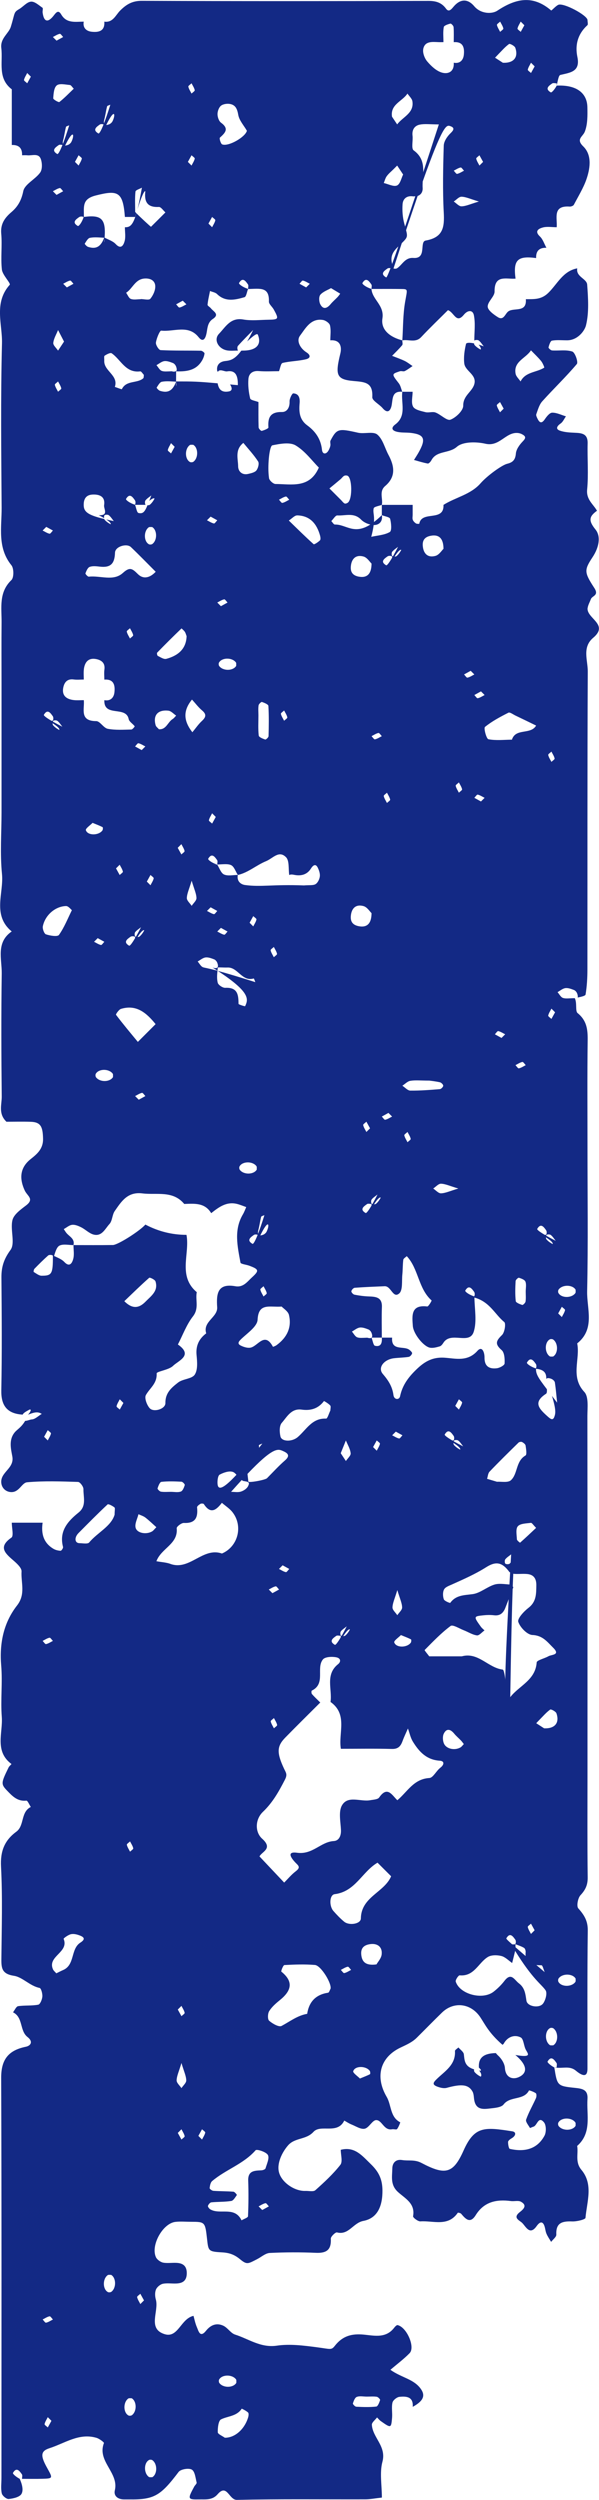
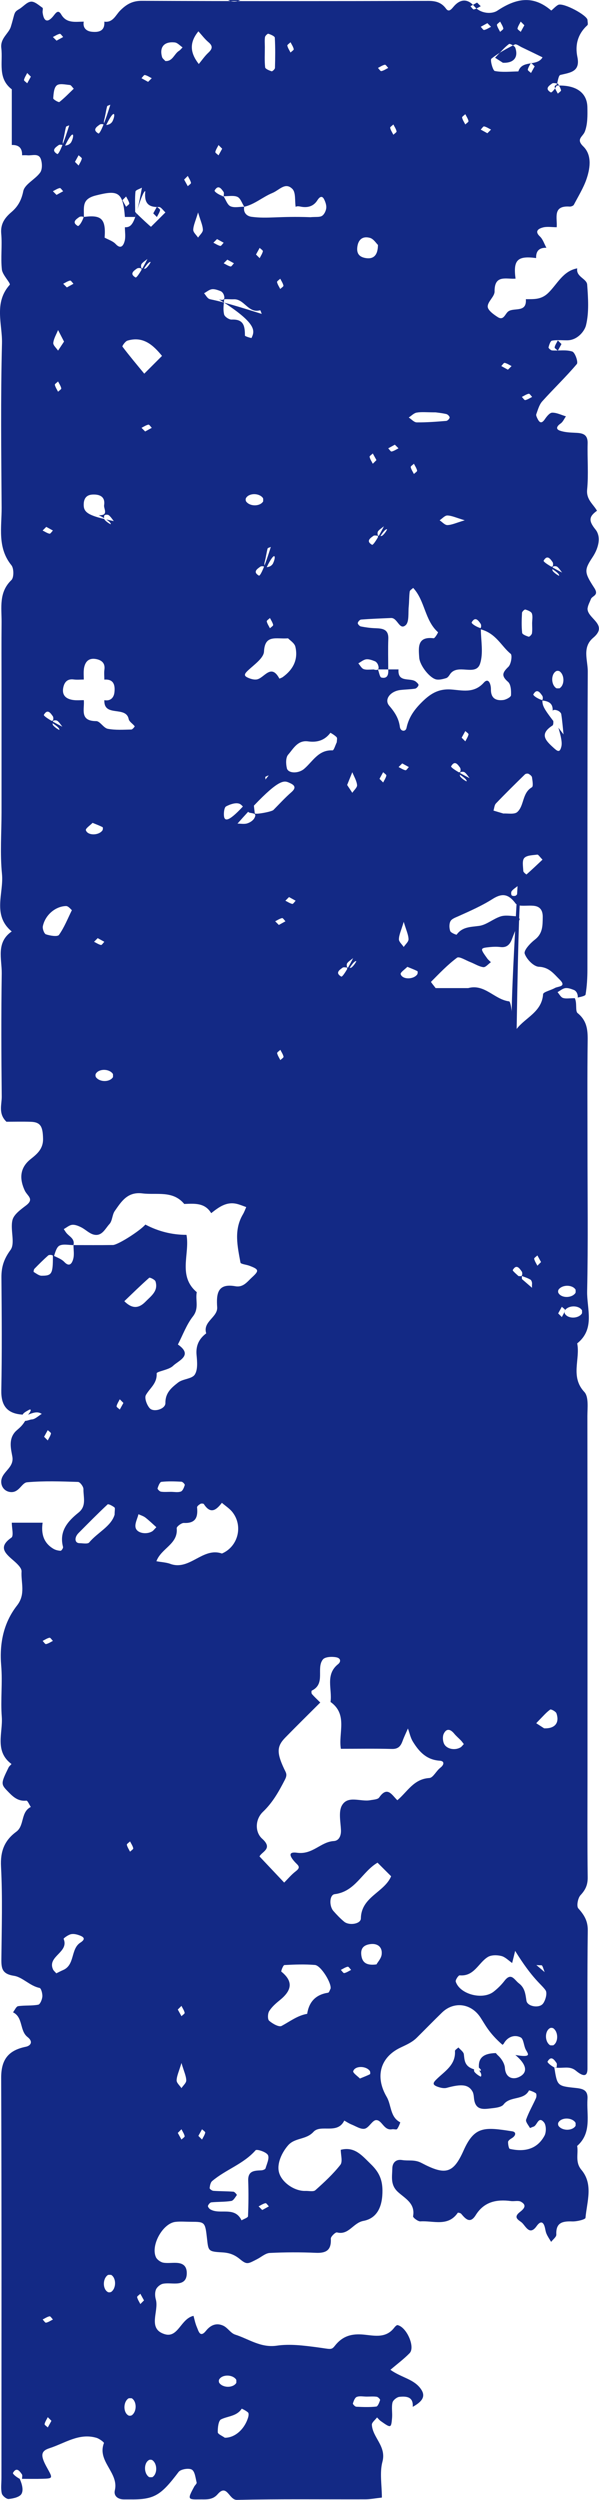
<svg xmlns="http://www.w3.org/2000/svg" viewBox="0 0 239.33 998.82">
  <g id="a" />
  <g id="b">
    <g id="c">
-       <path d="M234.79,242.95c.16-1.22,.85-2.37,1.29-3.56,.52-1.42,3.37-1.39,1.37-4.48-4.03-6.21-4.12-7.1-.67-12.32,2.59-3.92,3.35-8.31,1.15-11.02-2.88-3.56-2.58-5.21,.6-7.5-1.53-2.69-4.33-4.45-3.94-8.45,.59-6.1,.04-12.31,.2-18.47,.1-3.94-2.37-4.13-5.24-4.25-1.95-.08-3.99-.2-5.81-.82-1.72-.59-1.41-1.71,.27-2.88,.92-.64,1.42-1.88,2.11-2.85-1.83-.54-3.66-1.49-5.48-1.47-1.01,.01-2.2,1.51-2.93,2.59-1.15,1.68-2.01,1.74-2.94-.17-.27-.56-.67-1.32-.5-1.8,.65-1.78,1.17-3.79,2.38-5.14,4.53-5.05,9.46-9.74,13.83-14.92,.62-.73-.71-4.61-1.82-4.98-2.46-.82-5.36-.27-8.07-.44-.53-.03-1.5-.94-1.43-1.23,.26-.99,.76-2.58,1.39-2.69,1.99-.35,4.08-.11,6.14-.13,4.05-.05,6.88-3.67,7.45-6,1.26-5.15,.85-10.82,.47-16.23-.17-2.45-4.56-3.11-3.97-6.52-5.73,1.04-8,6.36-11.62,9.85-2.85,2.75-5.75,2.42-8.92,2.47,.42,5.5-4.6,3.27-6.94,4.83-1.35,.9-1.86,3.85-4.23,2.36-1.67-1.05-4.04-2.77-4.07-4.23-.04-1.99,2.78-4.03,2.75-6.02-.1-6.94,4.77-4.83,8.38-5.15-1.01-7.46,.78-9.22,8.22-8.22-.11-2.84,1.26-4.21,4.11-4.11-.85-1.53-1.39-3.39-2.6-4.52-2.4-2.26-.24-3.2,1.1-3.57,1.75-.49,3.73-.12,5.61-.12,.32-3.62-1.78-8.74,5.17-8.25,.56,.04,1.45-.29,1.68-.72,1.76-3.34,3.88-6.85,4.99-10.07,1.31-3.77,2.59-9.54-1.23-13.26-3.04-2.96-.16-3.82,.64-5.93,1.13-2.94,1.07-6.45,1.01-9.71-.1-5.77-4.46-9.02-12.26-8.64-.81,1.55-2.04,2.89-2.37,2.7-2.47-1.45-.79-2.62,.57-3.57,.41-.29,1.19-.04,1.8-.04,0,.61,0,1.22,0,.91,.48-2.08,.76-4.1,1.47-4.27,3.97-.94,8.03-1.26,6.79-7.21-1-4.84,.2-9.19,4.01-12.66,.34-.31,.04-1.32,.05-2,.03-1.92-9.66-7.12-11.71-6.13-1.1,.53-2.65,2.37-2.82,2.24-7.27-6.22-14.06-4.86-21.53,.1-2.03,1.35-6.52,1.4-9.22-1.8-2.75-3.25-5.79-2.82-8.35,.31-1.22,1.49-2,1.91-2.93,.65-1.73-2.37-3.95-3.08-6.95-3.08-38.19,.11-76.38,.14-114.56-.03-3.81-.02-6.2,1.42-8.69,3.91-1.78,1.78-2.87,4.91-6.31,4.41,.29,3.86-2.34,4.34-5.1,4.03-2.05-.23-3.58-1.53-3.12-4.03-3.27,0-6.81,.81-8.95-2.79-.98-1.66-1.69-1.44-2.92,.19-1.99,2.63-3.95,3.41-4.56-1-.09-.66,.26-1.73-.06-1.95-1.46-1.01-3.16-2.59-4.61-2.44-1.67,.17-3.11,2.05-4.76,3.01-2.21,1.29-1.55,1.43-3.28,7.03C3.49,13.42,.04,15.27,.52,19.21c.69,5.71-1.58,12.08,4.19,16.48v22.24c2.84-.1,4.21,1.27,4.11,4.11,.68,0,1.38-.06,2.05,.01,1.91,.21,4.53-1,5.43,1.48,.59,1.61,.65,4.15-.25,5.41-1.96,2.74-6.18,4.64-6.75,7.43-.74,3.65-2.15,6.16-4.73,8.37-2.67,2.28-4.43,4.71-4.08,8.63,.43,4.75-.26,9.61,.26,14.34,.24,2.19,3.64,5.5,3.13,6.08-6.42,7.18-2.9,15.65-3.09,23.37-.55,21.87-.29,43.77-.14,65.66,.05,7.82-1.8,15.99,3.92,23.04,1,1.24,1.02,4.9,0,5.89-5.14,4.92-3.89,11.03-3.94,16.92-.08,8.21-.02,16.42-.02,24.62v51.3c0,8.21-.63,16.48,.18,24.61,.77,7.68-3.98,16.47,3.89,22.96-6.35,4.37-3.92,10.97-3.99,16.75-.23,16.41-.17,32.83,0,49.25,.03,3.2-1.46,6.81,1.88,10.03,3.01,0,6.37-.09,9.73,.02,4.02,.13,4.78,2.03,4.9,6.69,.11,4.17-2.45,6.22-4.96,8.22-4.57,3.64-4.39,8.17-2.35,12.56,1.03,2.2,3.91,3.36,.52,5.95-2.13,1.63-4.9,3.59-5.44,5.87-.94,3.87,1.19,9.23-.77,11.91-2.65,3.61-3.66,6.77-3.63,10.95,.12,15.05,.24,30.1-.05,45.14-.11,5.73,1.98,9.33,8.54,9.71,.33-.77,1.68-1.43,2.62-1.96,.48-.27,1.25-.05-.48,2.01,3.41-1.49,4.45-.92,5.49-.35-1.35,.8-2.68,2.18-4.05,2.23-.6,.02-1.73,.57-2.6,.57-1.49,2.56-3.13,3.37-4.11,4.53-2.53,2.99-1.56,6.67-1.01,9.66,.91,4.86-4.84,6.23-4.41,10.59,.2,2.01,1.73,3.53,3.81,3.67,3.36,.23,4.35-3.73,6.51-3.92,6.74-.6,13.57-.35,20.35-.14,.79,.02,2.18,1.88,2.16,2.87-.07,3.19,1.32,6.74-1.94,9.36-4.37,3.51-7.86,7.48-6.21,13.77,.11,.42-.65,1.52-.97,1.51-.97-.04-2.03-.29-2.87-.79-4-2.38-4.95-6.09-4.32-10.43H4.71c0,2.05,.82,5.28-.14,5.95-5.2,3.62-2.78,6.07,.57,8.95,1.46,1.26,3.56,3.12,3.47,4.58-.28,4.5,1.73,9.07-1.8,13.59-5.39,6.91-7.08,15.14-6.33,24.03,.57,6.79-.29,13.69,.23,20.48,.49,6.39-3,13.75,3.89,18.85-.42,.48-.96,.9-1.22,1.46-3.21,6.59-3.07,6.59,.2,9.94,1.99,2.03,3.89,3.54,6.96,3.22,.49-.05,1.17,1.64,1.77,2.53-4.13,2.02-2.46,7.44-5.8,9.89-4.75,3.49-6.42,7.83-6.1,13.96,.63,12.27,.26,24.59,.14,36.89-.04,3.72,.24,5.98,5.03,6.72,3.45,.53,6.33,4.06,10.25,4.85,.6,.12,1.19,2.29,1.09,3.45-.09,1.17-.88,3.1-1.65,3.24-2.61,.5-5.38,.19-8.02,.59-.79,.12-1.37,1.59-2.05,2.45,4.11,2.03,2.58,7.37,5.8,9.88,2.38,1.86,1.26,3.49-.7,3.89-6.93,1.41-9.86,5.09-9.83,12.42,.2,53.3,.11,106.6,.11,159.9,0,2.05-.31,4.17,.13,6.12,.22,.96,1.89,2.34,2.78,2.25,1.81-.18,4.35-.76,5.09-2.03,.89-1.54,.21-3.98-.7-6.03-1.55-.81-2.89-2.04-2.7-2.37,1.44-2.47,2.62-.78,3.57,.57,.29,.41,.05,1.19,.05,1.8-.61,0-1.22,0-.91,0,3.65,0,6.39,.07,9.12-.02,4.15-.13,4.15-.17,1.83-4.33-2.71-4.84-2.67-6.73,.94-7.89,6.11-1.96,11.81-6.2,18.77-4.14,1.15,.34,3.09,1.8,2.98,2.09-2.85,7.31,6.06,11.83,4.35,18.9-.53,2.21,1.21,3.6,3.62,3.61,.69,0,1.37,0,2.05,0,10.03,.15,12.6-1.43,19.81-10.97,.84-1.11,4.07-1.65,5.28-.93,1.25,.74,1.47,3.33,1.93,5.17,.11,.43-.66,1.04-.97,1.61-2.71,5.02-2.63,5.2,1.99,5.12,2.64-.05,5.25,.39,7.38-2.08,3.76-4.36,4.5,2.35,7.69,2.27,17.09-.4,34.19-.17,51.28-.22,1.92,0,3.83-.39,6.64-.7,0-5.04-.94-9.95,.22-14.3,1.67-6.24-3.92-9.63-4.22-14.78-.05-.94,1.34-1.96,2.07-2.94,.48,.48,.91,1.05,1.46,1.44,4.1,2.89,4.18,2.89,4.54-1.24,.18-2.04-.28-4.17,.16-6.12,.22-.97,1.75-2.2,2.8-2.31,2.75-.28,5.61-.07,5.29,4,4.25-2.31,5.08-4.45,3.35-7.01-2.79-4.11-7.72-4.56-12.26-7.79,2.67-2.29,5.37-4.29,7.67-6.65,2.34-2.4-1.15-10.4-4.8-11.21-.38-.08-1.05,.63-1.41,1.11-3.61,4.64-8.74,2.84-13.14,2.61-4.58-.24-7.77,1.07-10.49,4.51-1.45,1.84-1.59,1.36-7.21,.62-5.28-.69-10.79-1.4-15.99-.64-6.47,.95-11.23-2.69-16.68-4.42-1.75-.56-2.94-2.69-4.66-3.52-2.69-1.29-5.07-.38-6.96,1.98-2.38,2.97-2.98,.15-3.62-1.34-.74-1.7-1.08-3.57-1.38-4.61-5.14,1.12-6.11,9.01-11.56,7.31-6.97-2.18-2.17-9.16-3.49-13.82-.36-1.26-.43-2.87,.06-4.02,.43-1.02,1.75-2.1,2.83-2.3,1.97-.37,4.09,.1,6.1-.16,2.15-.28,3.35-1.44,3.37-4.01,.02-2.55-1.16-3.77-3.29-4.09-2-.29-4.12,.19-6.1-.16-1.1-.2-2.5-1.21-2.95-2.21-2.13-4.73,2.74-13.48,7.77-14.08,2.01-.24,4.08-.04,6.12-.04,5.73,.01,5.78,0,6.55,6.9,.53,4.78,.5,5.01,6.01,5.32,2.85,.16,4.88,.86,7.14,2.72,2.81,2.31,3.17,1.88,6.87-.02,1.69-.87,3.34-2.39,5.06-2.47,6.11-.3,12.26-.32,18.38-.05,4.26,.19,6.24-1.17,5.99-5.65-.05-.83,1.86-2.66,2.47-2.5,4.69,1.2,6.42-3.83,10.53-4.6,5.73-1.07,7.7-6.06,7.63-12.27-.05-4.59-1.61-7.48-4.68-10.45-3.44-3.33-6.39-7.13-11.98-5.69,0,2.04,.83,4.74-.16,6-2.92,3.72-6.45,6.98-10,10.15-.78,.69-2.59,.23-3.92,.28-4.38,.16-9.46-3.36-10.57-7.33-.99-3.54,1.1-7.97,3.56-10.83,2.77-3.23,7.23-2.18,10.2-5.45,2.87-3.16,9.57,1.17,12.29-4.5,.96,.53,1.88,1.16,2.89,1.56,1.75,.7,3.73,2.04,5.3,1.69,1.71-.39,3.04-3.42,4.56-3.44,2.37-.03,3.05,4.28,6.37,3.66,.66-.12,1.7,.26,1.97-.07,.64-.78,1.33-2.67,1.28-2.7-4.11-2.1-3.49-6.86-5.41-10.15-4.8-8.2-2.5-15.89,5.49-19.7,2.39-1.14,4.65-2.1,6.51-3.94,3.38-3.35,6.7-6.77,10.12-10.09,4.61-4.47,11.47-3.81,15.29,1.92,1.92,2.88,3.34,6.17,8.83,10.98,.25-.14,.44-.3,.55-.5,1.42-2.61,4.19-3.73,6.73-2.45,1.22,.61,1.2,3.41,2.11,5.02,.94,1.68,2.31,3.12-4.23,2,5.99,5.08,3.93,7.77,1.22,8.91-2.31,.97-5.13,.2-5.39-3.72-.11-1.7-1.33-3.68-2.64-4.88-.45-.41-.73-.75-.99-1.07-5.4,.12-7,2.28-6.77,5.82,.78,.63,1.32,1.53,.08,1.13,1.41,1.67,.74,2.54,.59,2.46-.89-.48-1.78-1.1-2.42-1.87-.18-.21-.21-.63-.18-1.04-3.87-1.18-3.79-3.63-4.08-6.02-.12-.99-1.41-1.83-2.17-2.73-.48,.48-1.41,.99-1.38,1.44,.33,5.6-4.14,8.09-7.36,11.27-1.4,1.38-1.75,2.14,.21,2.91,1.18,.46,2.68,.84,3.83,.53,5.89-1.62,8.68-1.41,10.32,1.46,.6,1.06,.49,2.51,.77,3.77,.82,3.66,3.7,3.31,6.31,3,1.87-.22,4.43-.4,5.36-1.61,2.63-3.45,8.04-1.49,10.15-5.6,.05-.09,1.92,.54,2.72,1.13,.33,.25,.31,1.38,.06,1.94-1.28,2.88-2.9,5.63-3.94,8.59-.3,.85,.92,2.25,1.54,3.35,.04,.06,.9-.38,1.39-.52,1.53-.44,1.93-4.43,4.19-1.75,.94,1.11,.98,3.95,.22,5.35-2.99,5.54-8.12,6.55-13.83,5.28-.45-.1-.74-1.82-.72-2.78,.02-.5,.81-1.1,1.38-1.43,1.79-1.03,2.01-2.55,.28-2.82-11.01-1.72-15.06-2.16-19.43,7.65-4.16,9.35-7.33,9.99-16.85,4.98-2.77-1.45-5.18-.73-7.72-1.15-2.52-.42-3.88,1.15-3.91,3.33-.04,3.21-.88,6.51,2.17,9.36,2.77,2.59,7.09,4.55,6.12,9.77-.1,.52,1.97,2.12,2.94,2.05,5.12-.36,11.02,2.27,14.93-3.45,.09-.12,1.1,.1,1.37,.43,1.8,2.15,3.6,4.05,5.8,.51,3.33-5.36,8.31-6.37,14.07-5.61,1.32,.18,2.93-.32,3.98,.26,2.78,1.55,.88,3.1-.53,4.22-2.89,2.32,.09,3.25,1.1,4.32,1.5,1.58,3.02,4.99,5.7,1.22,1.12-1.58,2.13-2.01,2.86-.67,.59,1.08,.57,2.48,1.06,3.65,.48,1.16,1.24,2.21,1.88,3.31,.73-.97,2.12-1.97,2.08-2.9-.24-4.85,2.49-5.41,6.38-5.27,1.82,.06,5.21-.77,5.27-1.43,.57-6.46,3.21-13.4-1.62-19.17-2.63-3.15-1.16-6.4-1.7-9.57,5.96-5.25,3.69-12.29,4.12-18.76,.24-3.72-2.03-4.13-5.02-4.44-7.08-.73-7.07-.88-8.23-8.15-1.55-.81-2.89-2.04-2.7-2.37,1.44-2.47,2.62-.78,3.57,.57,.29,.41,.05,1.19,.05,1.8-.61,0-1.22,0-.91,0,3.43,.55,6.01-.85,8.62,1.31,3.23,2.68,4.61,2.11,4.61-.77,.02-18.43-.11-36.87,.12-55.3,.05-3.8-1.43-6.18-3.78-8.8-.78-.88-.19-4.13,.88-5.27,1.99-2.14,2.91-4.12,2.87-7.1-.17-13.65-.08-27.31-.08-40.96,0-47.79,.02-95.58-.04-143.38,0-3.27,.58-7.68-1.21-9.61-5.7-6.12-1.59-13.05-2.86-19.42,7.24-5.78,3.82-13.8,3.97-20.83,.41-19.11,.14-38.23,.14-57.35,0-14.34-.11-28.68,.07-43.01,.05-4.26-.36-7.81-4.02-10.78-1-.81-.15-3.91-1.11-5.96-2.23,0-3.61,.3-4.75-.1-.88-.31-1.45-1.51-2.16-2.31,1.04-.57,2.03-1.46,3.13-1.61,1.11-.15,2.36,.34,3.46,.76,.52,.2,1.03,.82,1.24,1.36,.3,.78,.31,1.3,.21,1.65,1.67-.36,3.09-.69,3.17-1.23,.54-3.28,.73-6.65,.73-9.99,.04-39.71-.05-79.41,.14-119.12,.02-4.47-2.33-9.62,2.19-13.42,6.4-5.39-2.79-7.74-2.26-11.92ZM212.16,25.06c.45,.46,.91,.91,1.46,1.46-.48,.86-.97,1.75-1.46,2.65-.46-.46-1.36-1.01-1.28-1.35,.21-.97,.83-1.84,1.28-2.76Zm-4.11-16.43l1.46,1.46c-.48,.86-.97,1.75-1.46,2.65-.45-.46-1.36-1.01-1.28-1.35,.21-.97,.83-1.84,1.28-2.76Zm-8.22,0c.46,.91,1.07,1.79,1.28,2.76,.08,.34-.83,.89-1.28,1.35-.45-.91-1.07-1.79-1.28-2.76-.08-.34,.83-.9,1.28-1.35Zm-.7,13.02c1.39-1.4,2.69-2.93,4.26-4.07,.33-.24,2.24,.76,2.5,1.52,1.33,3.86-.71,6.19-4.98,5.97-1.04-.67-2.07-1.34-3.11-2.01,.44-.46,.87-.94,1.32-1.39ZM10.87,33.28c-.45-.46-1.36-1.01-1.28-1.35,.21-.97,.83-1.84,1.28-2.76,.45,.46,.91,.91,1.46,1.46-.48,.86-.97,1.75-1.46,2.65ZM142.56,957.67c1.17-.44,2.63-.11,3.97-.11s2.69-.13,4,.06c.53,.08,1.43,1.03,1.34,1.32-.31,.97-.91,2.53-1.54,2.6-2.64,.29-5.33,.19-8,.06-.49-.03-1.42-1.03-1.33-1.33,.31-.97,.8-2.32,1.57-2.6Zm-55.02-6.91c1.14-2.09,5.22-2.15,6.76-.09,.23,.32,.09,.91,.13,1.38-1.2,2.06-5.25,2.14-6.78,.08-.24-.32-.29-1.02-.1-1.37Zm.82,15.87c2.77-1.33,6.24-1.2,8.22-4.24,.03-.05,1.82,.83,2.54,1.53,.33,.32,.21,1.31,.03,1.92-1.46,4.84-5.36,8.21-9.33,8.15-.99-.73-2.8-1.44-2.81-2.2-.04-1.78,.26-4.64,1.34-5.16Zm134.74-118.57c1.14-2.09,5.22-2.15,6.75-.09,.24,.32,.1,.91,.13,1.38-1.2,2.06-5.25,2.14-6.79,.08-.23-.32-.29-1.02-.1-1.37Zm.1-332.83c1.53-2.06,5.58-1.98,6.79,.08-.03,.47,.11,1.07-.13,1.38-1.53,2.06-5.61,2-6.75-.1-.19-.35-.14-1.05,.1-1.36Zm2.56,8.24c-.22,.97-.83,1.84-1.28,2.76-.46-.46-.91-.91-1.46-1.46,.48-.86,.97-1.75,1.46-2.65,.45,.46,1.36,1.01,1.28,1.35Zm-2.56,266.99c1.53-2.06,5.58-1.98,6.79,.08-.03,.47,.11,1.06-.13,1.38-1.53,2.06-5.61,2-6.75-.1-.19-.35-.14-1.05,.1-1.37Zm-19.33-112.35c.34-21.85,.68-35.1,.96-43.21,.08-.22,.18-.44,.26-.67,.02-.06-.08-.2-.22-.36,.08-1.99,.14-3.72,.21-5.08,1.71,.26,4.33-.17,6.21,.2,2.12,.42,3.03,1.98,3,4.38-.05,3.44,.05,6.58-3.15,9.05-1.84,1.42-4.5,4.29-4.06,5.6,.74,2.22,3.58,5.15,5.64,5.24,4.11,.16,5.95,2.77,8.27,5.06,3.06,3.01-.6,2.7-1.87,3.43-1.58,.92-4.63,1.56-4.69,2.48-.5,7.12-7.05,9.29-10.55,13.86Zm9.74,93.13c-.55,.55-1.01,1.01-1.46,1.46-.46-.91-1.07-1.79-1.28-2.76-.08-.34,.83-.89,1.28-1.35,.49,.89,.98,1.79,1.46,2.65Zm-11.71-100.06c-.01-.17-.03-.36-.05-.56-.17-1.25-.53-3.48-1-3.54-5.82-.7-9.77-7.11-16.33-5.3h-13.02c-.64-.87-1.95-2.39-1.84-2.51,3.33-3.36,6.62-6.82,10.39-9.63,.85-.63,3.46,1.03,5.23,1.72,1.77,.68,3.45,1.81,5.27,2.06,.9,.12,2.01-1.28,3.03-1.99-.48-.48-1.04-.91-1.44-1.46-2.97-4.13-2.96-4.18,1.14-4.59,1.36-.14,2.76-.16,4.1,0,2.39,.3,3.69-.87,4.5-2.9,.47-1.17,.9-2.35,1.37-3.52-1.24,22.85-1.36,30.34-1.35,32.22Zm-43.15-35.87c1.02,3.43,1.87,5.17,1.92,6.93,.03,1.02-1.24,2.07-1.93,3.11-.68-1.04-1.95-2.09-1.92-3.11,.05-1.75,.9-3.49,1.93-6.93Zm-2.06-61.84c.45-.46,.91-.91,1.46-1.46,.86,.48,1.75,.97,2.65,1.46-.46,.46-1.01,1.36-1.35,1.28-.97-.22-1.84-.83-2.76-1.28Zm3.52,79.82c1.78,.74,2.94,1.16,4.01,1.73,.17,.09,.14,1.01-.1,1.33-1.53,2.06-5.89,2.08-6.6-.14-.21-.67,1.84-2.05,2.68-2.93Zm-.35-95.44c-.35,1.62-2.4,1.44-2.65-.42-.45-3.46-2.04-5.88-4.26-8.48-2.12-2.48,.44-5.79,4.47-6.27,1.96-.23,3.94-.24,5.88-.54,.54-.09,1.21-.83,1.36-1.4,.09-.36-.6-1.03-1.07-1.4-2.22-1.75-7.34,.62-6.92-4.89h-4.11c.14,2-.26,3.82-2.72,3.26-.67-.15-.94-2.12-1.39-3.26h4.11c0-4.07-.12-8.14,.03-12.2,.15-3.85-2.26-4.17-5.15-4.26-1.95-.06-3.9-.33-5.81-.7-.52-.1-1.3-.95-1.24-1.37,.07-.54,.83-1.35,1.34-1.39,3.98-.3,7.98-.45,11.97-.62,2.58-.11,3.32,5.07,5.82,2.87,1.47-1.3,.97-4.9,1.23-7.47,.2-1.98,.13-4,.39-5.97,.07-.53,.9-.97,1.38-1.45,4.75,5.06,4.56,12.94,9.93,17.71,.09,.08-1.25,2.46-1.75,2.4-6.59-.81-6.04,3.69-5.76,7.73,.22,3.25,4.36,8.37,6.95,8.76,1.22,.18,2.58-.19,3.81-.55,.57-.17,1.09-.84,1.44-1.4,2.99-4.78,10.38,.94,12.12-4.38,1.35-4.16,.36-9.09,.3-13.72,6.18,1.7,8.19,6.77,11.92,9.78,.71,.57,.17,4.15-.91,5.19-2.36,2.28-2.95,3.59-.14,6.02,1.14,.99,1.28,3.55,1.18,5.36-.04,.72-1.94,1.75-3.08,1.89-3.06,.38-5.01-.77-4.94-4.35,.03-1.69-.84-4.83-2.84-2.59-3.98,4.45-8.75,3.02-13.1,2.73-5.37-.36-8.64,1.99-12.08,5.49-2.85,2.9-4.87,5.89-5.71,9.88Zm-8.05,19.02c-.22,.97-.83,1.84-1.28,2.76-.45-.46-.91-.91-1.46-1.46,.48-.86,.97-1.75,1.46-2.65,.46,.46,1.36,1.01,1.28,1.35Zm-3.34-42.43c-.3,.29-.9,.28-1.73,.03-1.98,.07-3.07,.19-3.97-.13-.88-.31-1.45-1.5-2.16-2.31,1.04-.57,2.04-1.46,3.13-1.61,1.11-.15,2.36,.34,3.46,.76,.52,.2,1.03,.82,1.24,1.36,.36,.95,.36,1.58,.03,1.9Zm-12.27,117.34c.63-.78,1.55-1.34,2.34-1.98-.79,1.55-1.46,2.79-2.03,3.79-.09-.03-.24-.03-.29-.08-.31-.31-.32-1.35-.02-1.72Zm-.05,1.79v.62c-1.46,2.48-2.14,3.13-2.37,2.99-2.47-1.45-.78-2.62,.57-3.57,.41-.29,1.19-.04,1.8-.04Zm3.65-2.47c-.48,.89-1.1,1.78-1.87,2.42-.16,.13-.48,.19-.79,.2,2.07-3.27,2.73-2.75,2.65-2.62Zm-1.6-67.36c-.69-1.04-1.37-2.08-2.06-3.11,.69-1.7,1.37-3.4,2.06-5.1,.69,1.7,1.72,3.36,1.91,5.12,.1,.95-1.23,2.06-1.91,3.1Zm-4.39-374.16c-.47,.01-.96-.9-1.44-1.38,.81-.79,1.66-2.31,2.41-2.26,3.18,.2,6.61-1.3,9.49,1.67,.89,.93,2.31,1.65,3.7,1.97-6.68,4.22-9.73-.12-14.16,0Zm-24.96,426.97c-.55-.55-1-1.01-1.46-1.46,.91-.46,1.79-1.07,2.76-1.28,.34-.08,.89,.83,1.35,1.28-.89,.49-1.78,.99-2.65,1.46Zm1.88,52.65c.08,.34-.83,.89-1.28,1.35-.45-.91-1.07-1.79-1.28-2.76-.08-.34,.83-.89,1.28-1.35,.46,.91,1.07,1.79,1.28,2.76Zm-4.04-98.59c-.74,.75-7.41,1.92-7.46,1.35-.08-.97-.26-2.05-.34-3.08,10.08-10.6,12.11-10.04,14-9.2,1.69,.74,3.45,1.67,.97,3.83-2.53,2.2-4.8,4.71-7.17,7.1Zm-10.11,.74c.22,.15,.44,.34,.68,.38,1.77,.32,2.77,.33,1.82,2.13-.51,.97-1.78,1.79-2.88,2.12-1.19,.36-2.57,.08-3.87,.08,1.55-1.76,2.94-3.29,4.25-4.72Zm-9.68,1.21c-.04-1.17,.18-3.02,.9-3.39,1.54-.82,3.71-1.57,5.2-1.08,.55,.18,1.03,.64,1.48,1.15-6.11,6.58-7.5,5.89-7.58,3.32Zm-5.76-206.09c-.88-.31-1.45-1.5-2.16-2.31,1.04-.57,2.03-1.46,3.13-1.61,1.11-.15,2.36,.34,3.46,.76,.52,.2,1.03,.82,1.24,1.36,.72,1.88,.03,2.54-1.88,1.9,.7,.44,1.33,.85,1.97,1.27,.05-.41,.06-.84,.12-1.24,.03-.19,2.53,.03,3.89-.03,4.14-.18,5.76,5.77,10.48,4.37,.1-.03,.73,1.75,.62,1.47-7.43-2.36-12.04-3.71-15.02-4.51,13.28,8.67,12.2,11.44,10.94,14.13-.04,.09-2.63-.63-2.63-.97,0-3.68-.42-6.63-5.3-6.38-1.01,.05-2.79-1.13-3.01-2.04-.37-1.52-.27-3.16-.09-4.77-4.3-1.16-5.09-1.16-5.76-1.4Zm-4.27-93.9c-3.66-4.67-3.7-8.72-.16-13.06,1.36,1.49,2.53,3.08,4,4.32,1.9,1.59,1.58,2.72-.06,4.25-1.39,1.29-2.48,2.91-3.79,4.49Zm1.63,66.24c.03,1.02-1.24,2.07-1.92,3.11-.69-1.04-1.95-2.09-1.93-3.11,.05-1.75,.9-3.49,1.93-6.93,1.02,3.43,1.87,5.17,1.92,6.93Zm-12.09-95.57c-.96,.26-2.28-.65-3.36-1.18-.25-.12-.44-1.11-.25-1.3,3.18-3.28,6.43-6.51,9.73-9.68,0,0,.95,.81,1.31,1.34,.33,.49,.47,1.11,.72,1.75-.17,5.24-3.54,7.83-8.14,9.08Zm7.34,76.8c.07,.34-.83,.89-1.28,1.35-.49-.89-.99-1.79-1.46-2.65,.55-.55,1.01-1.01,1.46-1.46,.45,.91,1.07,1.79,1.28,2.76Zm-18.67,76.25c-2.95-3.58-5.93-7.13-8.73-10.83-.15-.2,1.14-2.11,2.01-2.37,6.26-1.88,10.24,1.72,13.81,6.1-1.91,1.91-3.84,3.85-7.09,7.1Zm3.01,21.64c-.89,.49-1.78,.99-2.65,1.46-.55-.55-1.01-1.01-1.46-1.46,.91-.46,1.79-1.07,2.76-1.28,.34-.08,.89,.83,1.35,1.28Zm-11.73-90.97c.55-.55,1.01-1.01,1.46-1.46,.46,.91,1.07,1.79,1.28,2.76,.08,.34-.83,.89-1.28,1.35-.49-.89-.98-1.79-1.46-2.65Zm2.72-118.03c-3.77,3.45-9.02,.95-13.59,1.48-.42,.05-1.44-1.08-1.35-1.34,.37-.97,.91-2.29,1.72-2.58,1.2-.43,2.7-.24,4.04-.09,4.24,.49,5.92-1.11,6.05-5.57,.08-2.54,4.72-3.81,6.34-2.26,3.37,3.22,6.61,6.57,9.92,9.88-2.34,2.47-4.94,3.09-7.14,.91-2.15-2.12-3.16-3.02-5.99-.42Zm4.13,24.84c.08,.34-.83,.89-1.28,1.35-.45-.91-1.07-1.79-1.28-2.76-.08-.34,.83-.89,1.28-1.35,.46,.91,1.07,1.79,1.28,2.76Zm-11.56-109.73c.05-.67-.17-1.7,.17-1.93,.82-.55,2.28-1.3,2.79-.96,3.71,2.55,5.54,7.98,11.43,7.23,.41-.05,.95,.9,1.44,1.39-.08,.47,.02,1.16-.26,1.4-2.46,2.1-6.75,.67-8.54,4.33-.06,.12-1.82-.59-2.79-.91,1.57-4.71-4.53-6.35-4.23-10.56Zm.07-48.56c.04,.43,.05,1.01-.11,1.27,.05-.47,.07-.84,.11-1.27Zm-6.57,3.14c-.54-.17-1.37-1.16-1.29-1.26,.58-.88,1.25-2.18,2.08-2.34,1.84-.35,3.78-.12,5.68-.03-1.59,4.37-3.97,4.41-6.47,3.64Zm15.21,100.72c1.45-2.47,2.62-.78,3.57,.57,.29,.41,.28,1.43-.02,1.73-.02,.01-.05,0-.07,.01-2.37-.81-3.67-1.99-3.48-2.31Zm7.72,2.37s.04-.04,.07-.07c-.3-.31-.31-1.35-.02-1.72,.63-.78,1.54-1.34,2.34-1.98-.32,.82-.59,1.54-.85,2.21,1.63-1.44,2.18-1.03,2.12-.9-.48,.89-1.1,1.78-1.87,2.42-.19,.16-.57,.22-.94,.2-1.09,2.65-1.81,3.51-3.58,3.1-.67-.15-.94-2.12-1.39-3.26h4.11Zm1.32,8.99c.32-.23,.91-.09,1.38-.13,2.06,1.21,2.14,5.26,.08,6.79-.32,.23-1.02,.28-1.36,.1-2.09-1.14-2.15-5.22-.1-6.75Zm.65-91.32c-.54,.65-2.5,.11-3.82,.11v.06c-1.33,0-2.77,.32-3.94-.11-.82-.3-1.28-1.61-1.9-2.47,2.68-1.69,3.6-5.58,7.63-5.7,2.45-.08,3.96,1.1,4.02,3.08,.05,1.69-.87,3.69-1.98,5.03Zm1.36,231.56c-.21,.97-.83,1.84-1.28,2.76-.46-.46-.91-.91-1.46-1.46,.48-.86,.97-1.75,1.46-2.65,.45,.46,1.36,1.01,1.28,1.35Zm-4.8-51.24c-.86-.48-1.76-.97-2.65-1.46,.46-.46,1.01-1.36,1.35-1.28,.97,.21,1.85,.83,2.76,1.28-.46,.46-.91,.91-1.46,1.46Zm1.01,72.06c-.48,.89-1.1,1.78-1.87,2.42-.16,.13-.48,.19-.79,.2,2.07-3.28,2.73-2.75,2.66-2.62Zm-3.61,.68c.63-.78,1.54-1.34,2.34-1.98-.79,1.55-1.47,2.79-2.03,3.79-.09-.03-.24-.03-.29-.08-.3-.31-.31-1.35-.02-1.72Zm-.12,1.86c.1,.1,.08,.31,.1,.5-1.48,2.52-2.17,3.18-2.4,3.05-2.47-1.45-.78-2.62,.57-3.57,.41-.29,1.43-.28,1.73,.02Zm13.39-90.35c1.09,.12,2.07,1.28,3.1,1.97-.46,.47-.86,1.04-1.41,1.38-1.95,1.2-2.54,4.31-5.48,4.07-.5-.59-1.13-1.01-1.29-1.57-1.14-3.97,.82-6.32,5.08-5.85Zm-3.4-127.82c-.54-.17-1.36-1.16-1.29-1.26,.58-.88,1.25-2.18,2.08-2.34,1.84-.35,3.78-.12,5.68-.03-1.59,4.37-3.97,4.41-6.47,3.64Zm5.91,22.39c-.48,.86-.97,1.75-1.46,2.65-.46-.46-1.36-1.01-1.28-1.35,.21-.97,.83-1.84,1.28-2.76,.45,.46,.91,.91,1.46,1.46Zm.57-26.03h.02s.23,1.33-.03,1.76c0-.68,.01-1.23,.02-1.76Zm-1.21-4.16c.37,.03,.69,.02,1.04,.04-.33,.18-.83,.19-1.55-.03-1.98,.07-3.07,.19-3.97-.13-.88-.31-1.45-1.51-2.16-2.31,1.04-.57,2.03-1.46,3.13-1.61,1.11-.15,2.36,.34,3.46,.76,.52,.2,1.03,.82,1.24,1.36,.36,.95,.36,1.58,.03,1.9-.47,0-.83,.02-1.22,.02Zm6.66,29.51c.32-.24,.91-.09,1.38-.13,2.06,1.2,2.14,5.25,.08,6.79-.32,.23-1.02,.28-1.36,.1-2.09-1.14-2.15-5.22-.1-6.75Zm37,23.1c-.34,.08-.89-.83-1.35-1.28,.91-.46,1.79-1.07,2.76-1.28,.34-.07,.89,.83,1.35,1.28-.91,.46-1.79,1.07-2.76,1.28Zm1.99,85.69c.08,.34-.83,.89-1.28,1.35-.46-.91-1.07-1.79-1.28-2.76-.08-.34,.83-.89,1.28-1.35,.46,.91,1.07,1.79,1.28,2.76Zm3.92-80.71c5.19,.11,7.86,3.4,9.16,8.07,.17,.61,.29,1.57-.03,1.9-.71,.71-2.3,1.75-2.53,1.55-3.39-3.03-6.61-6.25-9.92-9.46,1.27-.82,2.31-2.07,3.33-2.05Zm-8.6-12.53c-.92,0-2.5-1.42-2.63-2.35-.36-2.61-.3-5.32-.07-7.97,.17-1.83,.63-4.99,1.43-5.15,3.03-.61,6.94-1.35,9.27,.04,3.78,2.26,6.58,6.17,9.27,8.86-3.67,8.42-10.82,6.6-17.27,6.56Zm-2.88,88.67c.23,4.02,.17,8.05,.06,12.08-.02,.49-1.05,1.43-1.33,1.34-.97-.33-2.52-.94-2.59-1.59-.29-2.65-.12-5.36-.12-8.05,0-1.34-.14-2.71,.06-4.02,.08-.53,1.05-1.44,1.33-1.35,.97,.32,2.56,.98,2.59,1.58Zm-4.77-94.13c-.66,.84-2.14,1.15-3.32,1.43-2.44,.57-3.98-1.04-4-3.02-.03-3.09-1.38-6.64,2.08-9.38,2.01,2.45,4.19,4.78,5.9,7.42,.5,.77,.02,2.68-.67,3.55Zm-7.44,161.67c4.16-.95,7.35-3.9,11.26-5.51,2.79-1.15,5.13-4.48,7.98-1.6,1.4,1.41,.92,4.68,1.29,7.1,.02,.02,.03,.03,.05,.04,.34-.26,.96-.29,1.91-.09,2.66,.55,5.14,0,6.71-2.5,1.03-1.63,1.99-1.89,2.73-.37,.52,1.07,.97,2.38,.83,3.5-.14,1.11-.81,2.53-1.7,3.08-.96,.59-2.44,.33-4.64,.52-12.58-.47-17.12,.71-23.52-.16-1.91-.26-3.37-1.66-2.91-4.03-1.85,0-3.94,.52-5.49-.17-1.25-.56-1.84-2.57-2.73-3.94h-1.83c.63,0,1.16-.03,1.71-.05-2.38-.81-3.68-2-3.49-2.32,1.45-2.47,2.62-.78,3.57,.57,.28,.4,.06,1.15,.05,1.75,2.55-.11,4.22-.34,5.48,.22,1.25,.56,1.84,2.57,2.73,3.94Zm15.66,31.51c.08,.34-.83,.89-1.28,1.35-.45-.91-1.07-1.79-1.28-2.76-.08-.34,.82-.89,1.28-1.35,.46,.91,1.07,1.79,1.28,2.76Zm-4.17,111c-.26,.52-.83,1.02-1.38,1.23-.45,.17-.83,.26-1.13,.27,3.44-7.07,3.81-4.13,2.51-1.51Zm.06,24.56c.08,.34-.83,.89-1.28,1.35-.45-.91-1.07-1.79-1.28-2.76-.07-.34,.83-.9,1.28-1.35,.46,.91,1.07,1.79,1.28,2.76Zm-3.46-23.74c-.08-.36-.08-.82,.1-1.47,.47-1.73,.67-3.54,1.13-5.28,.08-.31,.85-.45,1.3-.67-1.05,3.37-1.87,5.7-2.53,7.42Zm-.65-125.55c-.21,.97-.83,1.84-1.28,2.76-.45-.46-.91-.91-1.46-1.46,.48-.86,.97-1.75,1.46-2.65,.46,.46,1.36,1.01,1.28,1.35Zm-11.55,4.81c-.46,.46-1.01,1.36-1.35,1.28-.97-.22-1.84-.83-2.76-1.28,.46-.46,.91-.91,1.46-1.46,.86,.48,1.75,.97,2.65,1.46Zm-7.45-44.48c.22-.97,.83-1.84,1.28-2.76,.46,.46,.91,.91,1.46,1.46-.48,.86-.97,1.75-1.46,2.65-.46-.46-1.36-1.01-1.28-1.35Zm10.9-61.67c-1.2,2.06-5.25,2.14-6.78,.08-.24-.32-.29-1.02-.1-1.36,1.14-2.09,5.22-2.15,6.76-.1,.23,.32,.09,.91,.13,1.38Zm-6.1-23.84c-.55-.55-1.01-1.01-1.46-1.46,.91-.46,1.79-1.07,2.76-1.28,.34-.08,.89,.83,1.35,1.28-.89,.49-1.79,.99-2.65,1.46Zm-2.81-33.04c-.97-.22-1.84-.83-2.76-1.28,.45-.46,.91-.91,1.46-1.46,.86,.48,1.75,.97,2.65,1.46-.45,.46-1.01,1.36-1.35,1.28Zm-1.3,153.35c.86,.48,1.75,.97,2.65,1.46-.45,.46-1.01,1.36-1.35,1.28-.97-.22-1.84-.83-2.76-1.28,.45-.46,.91-.91,1.46-1.46Zm11.55,103.52c1.14-2.09,5.22-2.15,6.75-.1,.23,.32,.09,.91,.13,1.38-1.2,2.06-5.25,2.14-6.78,.08-.24-.32-.29-1.02-.1-1.36Zm5.73,27.38c.35-.25,1.1-.23,1.51-.04-1.26,3.17-1.86,3.74-2.07,3.61-2.47-1.45-.78-2.62,.57-3.57Zm11.09,28.62c.73,.79,2.57,1.89,2.92,3.35,1.21,5.07-.86,9.11-5.01,12.12-.42,.3-1.36,.65-1.38,.61-3.36-6.3-6.07-.08-9.08,.36-1.18,.17-2.58-.27-3.7-.81-1.58-.76-1.07-1.57,.36-2.9,2.41-2.25,6.15-4.84,6.28-7.44,.35-6.99,4.91-4.89,9.62-5.29Zm-7.74,54.79c-.45,.58-.86,1.09-1.3,1.64,0-.31,0-.62-.07-.96-.05-.25,1.73-.85,1.37-.68Zm8.13,48.59c.86,.48,1.76,.97,2.65,1.46-.46,.46-1.01,1.36-1.35,1.28-.97-.22-1.84-.83-2.76-1.28,.46-.46,.91-.91,1.46-1.46Zm-.86-51.49c-.42-1.71-.48-4.28,.51-5.4,2.09-2.38,3.8-5.89,7.96-5.31,3.61,.5,6.64-.39,8.92-3.43,.03-.04,1.8,.99,2.49,1.77,.34,.38,.06,1.32,.06,2-.56,1.14-1.17,3.27-1.69,3.25-5.67-.27-7.91,4.46-11.37,7.4-2.28,1.94-6.36,1.87-6.89-.27Zm19.56-378.76c1.47-1.22,2.96-2.43,4.42-3.67,.5-.42,.87-1.02,1.42-1.35,.35-.21,.96-.23,1.36-.07,1.87,.73,2.07,9.08,.24,10.7-.33,.29-1.03,.56-1.35,.4-.56-.27-.95-.87-1.41-1.34l-4.68-4.68Zm25.39,27.1c-.09-.03-.24-.03-.29-.08-.3-.3-.31-1.35-.02-1.72,.63-.78,1.54-1.34,2.34-1.98-.79,1.55-1.47,2.79-2.03,3.79Zm3.3-2.49c-.48,.89-1.1,1.78-1.87,2.42-.16,.13-.48,.19-.79,.2,2.07-3.28,2.73-2.75,2.66-2.62Zm-3.72,2.54c.1,.1,.08,.31,.1,.5-1.48,2.52-2.17,3.18-2.4,3.05-2.47-1.45-.78-2.62,.57-3.57,.41-.29,1.43-.28,1.73,.02Zm-.7,97.17c.08,.34-.83,.9-1.28,1.35-.45-.91-1.07-1.79-1.28-2.76-.08-.34,.83-.89,1.28-1.35,.46,.91,1.07,1.79,1.28,2.76Zm-.69,125.18c.55,.55,1.01,1.01,1.46,1.46-.91,.46-1.79,1.07-2.76,1.28-.34,.08-.89-.83-1.35-1.28,.89-.49,1.78-.99,2.65-1.46Zm-5.4-149.25c-.34,.08-.9-.83-1.35-1.28,.91-.46,1.79-1.07,2.76-1.28,.34-.08,.89,.83,1.35,1.28-.91,.46-1.79,1.07-2.76,1.28Zm-3.15,185.67c.41-.29,1.19-.04,1.8-.04v.62c-1.46,2.48-2.14,3.13-2.37,3-2.47-1.45-.78-2.62,.57-3.57Zm-1.54-31.56c-.08-.34,.83-.89,1.28-1.35,.49,.89,.99,1.78,1.46,2.65-.55,.55-1.01,1.01-1.46,1.46-.46-.91-1.07-1.79-1.28-2.76Zm3.39,29.72c.63-.78,1.54-1.34,2.34-1.98-.79,1.55-1.47,2.79-2.03,3.79-.09-.03-.24-.03-.29-.08-.3-.3-.31-1.35-.02-1.72Zm3.6-.68c-.48,.89-1.09,1.78-1.87,2.42-.16,.13-.48,.19-.79,.2,2.07-3.28,2.73-2.75,2.66-2.62Zm-8.71-248.15c-2.06-.39-3.42-1.46-3.22-4.02,.24-3.1,1.96-4.89,5.08-4.03,1.44,.4,2.51,2.18,3.2,2.82-.02,4.22-1.85,5.82-5.06,5.22Zm1.86,131.62c1.44,.4,2.51,2.18,3.2,2.82-.02,4.22-1.85,5.83-5.06,5.22-2.06-.39-3.42-1.46-3.22-4.02,.24-3.1,1.96-4.89,5.08-4.02Zm37.88,112.84c-3.43,1.02-5.17,1.87-6.93,1.92-1.02,.03-2.08-1.24-3.11-1.92,1.04-.68,2.09-1.95,3.11-1.92,1.75,.05,3.48,.9,6.93,1.92Zm-1.06-160.91c-.08-.34,.83-.89,1.28-1.35,.46,.91,1.07,1.79,1.28,2.76,.08,.34-.83,.89-1.28,1.35-.46-.91-1.07-1.79-1.28-2.76Zm-10.63,117.78c.49,.07,2.43,.26,4.32,.68,.55,.12,1.33,.9,1.33,1.37s-.82,1.32-1.33,1.37c-3.93,.32-7.88,.63-11.82,.59-1.07-.01-2.12-1.27-3.18-1.95,1.06-.68,2.05-1.77,3.19-1.96,1.96-.33,4.01-.09,7.49-.09Zm-2.52-213.66c-.2-2.56,1.16-3.64,3.22-4.02,3.2-.6,5.04,1,5.06,5.22-.69,.64-1.75,2.42-3.2,2.82-3.12,.87-4.84-.93-5.08-4.03Zm-4.82,236.95c.08,.34-.83,.89-1.28,1.35-.45-.91-1.07-1.79-1.28-2.76-.08-.34,.83-.89,1.28-1.35,.45,.91,1.07,1.79,1.28,2.76Zm25.42-136.26c.45-.46,1.01-1.36,1.35-1.28,.97,.22,1.84,.83,2.76,1.28-.46,.46-.91,.91-1.46,1.46-.86-.47-1.75-.97-2.65-1.46Zm-.07,199.17s-.05,0-.07,.01c-2.37-.81-3.67-1.99-3.48-2.31,1.45-2.47,2.62-.78,3.57,.57,.29,.41,.28,1.43-.02,1.73Zm1.42-238.96c-.34,.08-.89-.83-1.35-1.28,.89-.49,1.78-.99,2.65-1.46,.55,.55,1.01,1.01,1.46,1.46-.91,.46-1.79,1.07-2.76,1.28Zm-4.11-8.22c-.34,.08-.89-.83-1.35-1.28,.89-.49,1.79-.99,2.65-1.46,.55,.55,1.01,1.01,1.46,1.46-.91,.46-1.79,1.07-2.76,1.28Zm27.44,339.7c-2.13,2.01-4.23,4-6.4,5.92-.03,.03-1.25-.85-1.27-1.34-.08-1.79-.55-4.18,.38-5.23,1-1.13,3.4-1.11,5.22-1.36,.39-.05,.92,.85,2.07,2.01Zm-4.22-28.93c-3.98,2.29-3.03,7.33-5.85,9.9-1.17,1.07-3.86,.48-5.55,.61-1.53-.45-2.75-.81-3.97-1.18,.32-.97,.36-2.2,.99-2.86,3.78-3.96,7.68-7.79,11.59-11.62,.29-.28,1.06-.4,1.4-.22,.58,.31,1.33,.87,1.41,1.41,.2,1.34,.57,3.61-.02,3.95Zm-26.88-5.96c.79,.63,1.34,1.55,1.98,2.34-1.55-.79-2.79-1.46-3.79-2.03,.03-.09,.03-.24,.08-.29,.3-.31,1.35-.31,1.72-.02Zm-1.2-13.84c.48-.86,.97-1.75,1.46-2.65,.46,.46,1.36,1.01,1.28,1.35-.22,.97-.83,1.85-1.28,2.76-.46-.46-.91-.91-1.46-1.46Zm1.88,17.44c-.89-.48-1.78-1.1-2.42-1.87-.13-.16-.18-.48-.2-.79,3.28,2.07,2.75,2.73,2.62,2.66Zm-2.54-3.72c-.1,.1-.31,.09-.5,.1-2.52-1.48-3.18-2.17-3.05-2.4,1.44-2.47,2.62-.78,3.57,.57,.29,.41,.28,1.43-.02,1.73Zm-.62,57.6c4.63-2.08,9.3-4.13,13.58-6.84,3.99-2.54,6.46-2.03,9.36,1.92,.05,.07,.19,.07,.26,.13-.1,1.67-.19,3.27-.27,4.82-2.03-.14-4.23-.53-6.08,.06-2.99,.96-5.65,3.4-8.63,3.79-3.42,.46-6.67,.34-8.95,3.5-.08,.12-2.3-.71-2.56-1.44-.42-1.19-.47-2.89,.11-3.95,.52-.96,2.03-1.47,3.19-1.99Zm23.01-8.29c-.36,.3-1.42,.29-1.72-.02s-.31-1.35-.02-1.72c.63-.78,1.54-1.34,2.34-1.98-.07,1.17-.13,2.17-.19,3.28-.14,.14-.26,.31-.41,.44Zm2.38-112.91c.02-.5,1.03-1.42,1.33-1.33,.97,.31,2.31,.8,2.6,1.57,.44,1.17,.11,2.63,.11,3.96s.13,2.69-.07,4c-.08,.53-1.03,1.43-1.32,1.34-.97-.31-2.52-.91-2.59-1.54-.29-2.64-.2-5.33-.06-8Zm-.06-86.27c.91-.46,1.79-1.07,2.76-1.28,.34-.08,.9,.83,1.35,1.28-.91,.46-1.79,1.07-2.76,1.28-.34,.07-.89-.83-1.35-1.28Zm-1.41-130.05c-3.14,.03-6.36,.42-9.39-.17-.81-.16-1.95-4.45-1.37-4.92,2.82-2.29,6.11-4.03,9.37-5.69,.58-.29,1.84,.69,2.76,1.13,2.77,1.32,5.53,2.67,8.3,4.02-2.2,3.8-8.16,.87-9.67,5.64Zm-2.7,117.72c-.46,.46-.91,.91-1.46,1.46-.86-.48-1.75-.97-2.65-1.46,.45-.46,1.01-1.36,1.35-1.28,.97,.22,1.84,.83,2.76,1.28Zm4.06,361.75c.29,.41,.28,1.43-.02,1.73-.23,.23-.76,.16-1.28,.11-2.08-1.85-2.37-2.24-2.28-2.41,1.45-2.47,2.62-.78,3.57,.57Zm3.48,3.27c.42,.25,.69,1.14,.64,1.7-.05,.59-.05,1.1,0,1.56-1.68-1.44-3.01-2.59-4.04-3.49,0-.41-.03-.83-.03-1.24,1.16,.47,2.38,.83,3.43,1.47Zm12.14-212.26c-.63,1.7-1.47,1.05-2.9-.24-3.31-2.99-5.69-5.5-.44-8.9,.33-.22,.39-.96,.34-1.8-3.56-4.67-4.41-6.07-4.36-8.18,3.1,.3,4.19,1.59,4.1,3.98l.02,.07c.31-.41,.94-.44,2-.03,.58,.23,1.32,.87,1.41,1.41,.41,2.61,.61,5.26,.91,8.1-.76-1-1.42-1.86-2.06-2.69,1.65,5.45,1.47,6.93,.97,8.28Zm-.55-24c-.47-.03-1.07,.11-1.38-.13-2.06-1.53-2-5.61,.1-6.75,.35-.19,1.05-.14,1.36,.1,2.06,1.53,1.98,5.58-.08,6.78Zm-2.85-47.64c3.27,2.07,2.75,2.73,2.62,2.66-.89-.48-1.78-1.1-2.42-1.87-.13-.16-.18-.48-.2-.79Zm2.2-194.07c.46,.91,1.07,1.79,1.28,2.76,.08,.34-.83,.89-1.28,1.35-.46-.91-1.07-1.79-1.28-2.76-.08-.34,.83-.89,1.28-1.35Zm0,102.7c.45,.46,.91,.91,1.46,1.46-.48,.86-.97,1.75-1.46,2.65-.46-.46-1.36-1.01-1.28-1.35,.21-.97,.83-1.84,1.28-2.76Zm-.26,90.42c.78,.63,1.34,1.55,1.98,2.34-1.55-.79-2.79-1.46-3.79-2.03,.04-.09,.03-.24,.08-.29,.31-.31,1.35-.31,1.72-.02Zm-1.84-1.85c.29,.41,.28,1.43-.02,1.73-.1,.1-.31,.09-.5,.1-2.52-1.48-3.18-2.17-3.05-2.4,1.44-2.47,2.62-.78,3.57,.57Zm-4.13,55.14s-.05,0-.07,.01c-2.37-.81-3.67-1.99-3.48-2.31,1.44-2.47,2.62-.78,3.57,.57,.29,.41,.28,1.43-.02,1.73Zm-1.94-406.73c1.38,1.44,2.82,2.77,4.05,4.27,.63,.76,1.37,2.56,1.25,2.64-3.07,1.97-7.48,1.61-9.46,5.52-.68-1.02-1.77-1.97-1.98-3.08-.93-4.92,4.06-6.11,6.14-9.35Zm-12.37,20.65c.49,.89,.99,1.79,1.46,2.65-.55,.55-1.01,1-1.46,1.46-.45-.91-1.07-1.79-1.28-2.76-.08-.34,.82-.89,1.28-1.35Zm-8.22-98.59c.49,.89,.99,1.78,1.46,2.65-.55,.55-1.01,1.01-1.46,1.46-.46-.91-1.07-1.79-1.28-2.76-.08-.34,.83-.89,1.28-1.35Zm-.22,18.48c-3.43,1.02-5.17,1.87-6.93,1.92-1.02,.03-2.08-1.24-3.11-1.92,1.04-.68,2.09-1.95,3.11-1.92,1.75,.05,3.48,.9,6.93,1.92Zm-8.7-11.04c-.34,.08-.89-.83-1.35-1.28,.91-.46,1.79-1.07,2.76-1.28,.34-.08,.89,.83,1.35,1.28-.91,.46-1.79,1.07-2.76,1.28Zm-13.53-49.94c.67-3.2,3.62-2.8,6.14-2.7,.64,.03,1.29,0,1.93,0,0-2.01-.22-4.07,.13-6.02,.11-.63,1.68-1.14,2.66-1.39,.3-.08,1.22,.86,1.26,1.38,.15,2,.06,4.02,.06,6.04,3.85-.29,4.34,2.34,4.03,5.1-.23,2.05-1.53,3.58-4.03,3.11,.26,3.56-2.2,4.71-4.78,3.93-2.21-.67-4.25-2.6-5.81-4.44-1.07-1.26-1.9-3.48-1.58-5.01Zm8.19,65.29c.31,5.87-.15,10.03-7.22,11.28-2.62,.46,.59,7.34-4.88,6.95-3.4-.24-4.4,2.69-6.54,4.12-.34,.23-.96,.23-1.44,.11,1.17-3.61,2.28-7,3.32-10.16,.14-.14,.29-.28,.43-.42,1.73-1.77,1.94-2.18,1.28-4.73,1.72-5.18,3.26-9.71,4.63-13.69,1.34-.45,2.09-1.65,1.99-3.2-.05-.84-.02-1.7,.02-2.56,8.02-22.6,9.51-22.62,10.86-22.19,2,.64,1.66,1.55,.23,2.92-1.31,1.25-2.63,3.24-2.68,4.94-.26,8.88-.47,17.78,0,26.65Zm-18.15,13.64c-1.06,3.05-1.9,5.4-2.54,7.14,0-.14,.04-.3,0-.43-.76-3.08,.74-4.96,2.53-6.71Zm1.7-16.89c.15-2.12,1.64-3.5,4.15-3.13,.34,.05,.61-.02,.92-.04-1.55,4.66-2.9,8.71-4.06,12.13-.1-.35-.19-.68-.3-1.1-.69-2.51-.89-5.27-.71-7.87Zm6.87-31.78c1.97-.41,4.08-.09,7.62-.09-2.34,7.19-4.4,13.5-6.24,19.1,.08-3.18-.39-6.26-3.83-8.74-1.01-.73-.2-3.86-.44-5.85-.28-2.37,.79-3.99,2.89-4.43Zm-4.92-12.41c.69,1.03,1.81,1.99,1.98,3.09,.72,4.78-3.91,6.23-6.09,9.23-.68-1.03-1.37-2.05-2.06-3.08-.76-4.96,4.15-6.13,6.16-9.24Zm-8.25,32.97c.77-1.05,1.82-1.89,2.75-2.82,.46-.46,.93-.93,1.39-1.39,.69,1.03,1.37,2.06,2.38,3.58-.7,1.37-1.15,3.8-2.44,4.38-1.35,.6-3.49-.58-5.29-.98,.39-.93,.62-1.98,1.2-2.76Zm.29,36.91c.27-.2,.77-.2,1.19-.13-1.37,3.59-1.64,3.77-1.76,3.7-2.47-1.45-.78-2.62,.57-3.57Zm-26.84,10.49c1.11-1.27,2.97-1.89,4.26-2.64,1.58,.95,2.63,1.59,3.68,2.22-.36,.46-.69,.96-1.1,1.39-.91,.95-1.93,1.8-2.76,2.81-1.43,1.73-2.98,2.23-4.11,.02-.53-1.04-.63-3.05,.03-3.79Zm-6.98-5.66c.97,.22,1.84,.83,2.76,1.28-.45,.46-.91,.91-1.46,1.46-.86-.48-1.75-.97-2.65-1.46,.46-.46,1.01-1.36,1.35-1.28Zm-8.16,32.92c3.07-.74,6.33-.73,9.4-1.48,1.94-.47,1.85-1.71,.2-2.75-2.49-1.58-4.15-4.58-2.59-6.66,2.17-2.89,4.29-7.07,9.14-6.29,1.08,.17,2.63,1.25,2.84,2.18,.45,1.89,.13,3.96,.13,5.96,4.07-.32,4.64,2.66,4,5.28-2.07,8.51-1.67,10.36,5.26,10.97,4.62,.41,7.82,.55,7.51,6.47-.07,1.37,2.78,2.8,4.11,4.36,2.39,2.8,3.38,.32,3.65-1.26,.47-2.72,.16-5.6,4.22-5.28-.45-1.13-.67-2.44-1.38-3.36-2.89-3.72-2.95-3.71,.42-4.82,.6-.2,1.41,.19,1.95-.07,1.1-.54,2.09-1.32,3.12-2.01-1.03-.68-2.01-1.49-3.11-2.03-1.64-.79-3.38-1.38-5.07-2.06,1.36-1.4,2.79-2.75,4.03-4.25,.32-.39,.05-1.28,.05-1.93-4.63-1.18-8.68-4.03-7.94-8.78,.82-5.29-4.08-7.49-4.38-11.76h-1.83c.66,0,1.22,0,1.83,0-2.46-.81-3.8-2.04-3.61-2.37,1.45-2.47,2.62-.78,3.57,.57,.29,.41,.05,1.19,.05,1.8,4.77,0,8.34-.03,11.83,.02,2.91,.04,2.49,.02,1.6,5.18-.87,5.03-.78,10.22-1.11,15.35,2.49-.51,5.25,1.12,7.54-1.32,3.54-3.77,7.29-7.35,10.7-10.76,2.51,.93,3.29,5.57,6.35,1.83,1.57-1.92,3.56-2,4,.2,.65,3.23,.17,6.69,.17,10.05,.03,.02,.04,.04,.07,.06,.31-.3,1.35-.31,1.72-.01,.78,.63,1.34,1.54,1.98,2.34-.8-.31-1.41-.48-2.06-.69,1.28,1.51,.87,2.01,.76,1.95-.89-.48-1.78-1.09-2.42-1.87-.1-.12-.11-.36-.15-.58-2.08-.44-3.11-.23-3.22,.24-.6,2.52-.99,5.24-.69,7.79,.37,3.13,5.21,4.48,3.96,8.42-.94,2.98-4.44,4.42-4.38,8.44,.03,1.94-2.91,4.77-5.11,5.6-1.41,.53-3.84-2.07-5.96-2.87-1.18-.45-2.74,.18-4-.14-1.78-.46-4.24-.92-4.95-2.19-.86-1.54-.2-3.94-.2-5.96h-4.11c-.61,4.44,1.87,9.58-2.85,13.08-1.48,1.1-1.55,2.25,.38,2.82,1.86,.55,3.94,.31,5.91,.54,5.42,.66,6.1,2.46,3,7.92-.56,.98-1.19,1.93-1.78,2.89,1.83,.5,3.65,1.1,5.51,1.43,.4,.07,1.14-.74,1.44-1.3,2.1-4,7-2.59,10.19-5.39,2.4-2.11,7.77-2.06,11.43-1.22,5.54,1.27,7.95-4.48,12.63-4.32,.62,.02,1.29,.18,1.84,.46,1.84,.91,1.66,1.64,.4,2.94-1.28,1.32-2.61,3.17-2.74,4.89-.21,2.51-1.31,3.51-3.44,4.02-2.07,.49-7.95,4.72-10.67,7.82-3.98,4.53-9.97,5.57-14.8,8.61,.28,6.96-8.74,2.09-9.68,7.56,0,.04-.99,.08-1.33-.15-.52-.35-1.05-.88-1.26-1.44-.22-.59-.05-1.31-.05-1.98v-3.99h-12.32v4.11c1.16,.48,3.12,.74,3.32,1.47,.45,1.71,.71,4.77-.13,5.26-2.12,1.24-4.9,1.36-7.41,1.93,.52-1.97,.8-3.48,.96-4.71,.02,0,.04,0,.06,0,2.07,.04,3.67-1.4,3.2-3.96-1.13,1.12-2.17,2.01-3.14,2.75,.21-3.01-.49-3.79-.11-5.47,.15-.67,2.12-.94,3.26-1.39,.52-2.5-1.22-5.35,1.36-7.55,4.34-3.7,3.67-7.97,1.28-12.42-1.48-2.76-2.25-6.29-4.47-8.12-1.64-1.35-5.17-.16-7.71-.73-7.73-1.75-8.43-1.69-10.96,3.11-.28,.53,.05,1.35-.06,2-.1,.6-.35,1.2-.63,1.76-.93,1.88-2.52,1.93-2.73-.05-.45-4.3-2.64-7.37-5.86-9.73-3.21-2.36-3.36-5.48-3.08-8.88,.17-2.01-.25-3.82-2.53-3.93-.47-.02-1.53,2.12-1.48,3.22,.11,2.41-1.03,4.26-3.02,4.23-4.64-.09-5.74,2.14-5.43,6.18,.03,.41-1.69,1.11-2.67,1.36-.3,.08-1.23-.88-1.25-1.39-.11-3.37-.06-6.75-.06-10.13-1.16-.47-3.15-.74-3.32-1.45-.6-2.52-.9-5.22-.69-7.8,.17-2.08,1.62-3.34,4.12-3.13,2.68,.23,5.4,.05,8.1,.05,.46-1.14,.71-3.11,1.41-3.28Zm-13.73-29.58c-2.46-.81-3.81-2.04-3.62-2.37,1.45-2.47,2.62-.78,3.57,.57,.29,.41,.05,1.19,.05,1.8Zm-10.79-73.23c.91-.69,2.57-.9,3.75-.63,2.11,.48,2.71,2.08,3.11,4.33,.39,2.24,2.24,4.23,3.45,6.34-.63,2.52-7.34,6.41-9.86,5.45-.6-.23-1.23-2.42-.93-2.7,2.14-1.94,3.77-3.55,.45-5.98-.87-.64-1.4-2.26-1.4-3.42s.56-2.73,1.43-3.39Zm-3.59,44.47c.46,.46,1.36,1.01,1.28,1.35-.22,.97-.83,1.84-1.28,2.76-.46-.46-.91-.91-1.46-1.46,.48-.86,.97-1.75,1.46-2.65Zm-8.22-53.4c.46,.91,1.07,1.79,1.28,2.76,.08,.34-.83,.89-1.28,1.35-.46-.91-1.07-1.79-1.28-2.76-.08-.34,.83-.89,1.28-1.35Zm0,28.76c.46,.46,1.36,1.01,1.28,1.35-.22,.97-.83,1.84-1.28,2.76-.46-.46-.91-.91-1.46-1.46,.48-.86,.97-1.75,1.46-2.65Zm-3.51,58.1c.55,.55,1.01,1.01,1.46,1.46-.91,.46-1.79,1.07-2.76,1.28-.34,.08-.89-.83-1.35-1.28,.89-.49,1.79-.99,2.65-1.46Zm6.36,14.61c1.11,1.41,2.15,1.48,2.82-.4,.84-2.35,.27-5.2,2.84-6.91,2.84-1.89,.22-2.97-.77-4.25-.41-.53-1.38-1-1.34-1.43,.17-1.84,.63-3.66,.98-5.49,.95,.39,2.13,.55,2.81,1.22,3.36,3.27,7.23,2.33,10.96,1.26,.73-.21,.97-2.13,1.43-3.28,4.63-.06,8.53-1.08,8.33,5-.04,1.03,1.32,2.07,1.93,3.17,2.11,3.84,2,4.04-2.17,4.11-3.34,.05-6.77,.47-10.01-.1-5.11-.9-7.08,3.02-9.69,5.72-2.31,2.4-.2,6.2,3.51,6.68,1.32,.17,2.67,.03,4.01,.03,.03-.03,.05-.04,.07-.07-.32-.32-.34-1.45-.02-1.81,1.95-2.18,4.04-4.25,6.09-6.36-.87,1.81-1.66,3.27-2.4,4.58,3.61-3.36,4.09-3.09,4.27-2.67,1.63,3.99-.7,6.38-6.09,6.33-.17,0-.36,.02-.54,.04-2.78,3.76-4.62,3.92-6.48,4.14-2.06,.24-3.58,1.53-3.12,4.03,.11,.09,.17,.16,.28,.25,.76-1.31,2.62,.02,3.64-.15,3.36-.56,4.38,1.62,4.31,5.5-1.12-.11-2.14-.2-3.11-.29,1.24,1.95,.45,2.62-.45,2.79-2.73,.5-4.04-.58-4.51-3.24-8.29-.74-9.73-.75-16.59-.75,0,.02-.01,.03-.02,.04,.02-1.92,.02-3.03,.02-4.08,4.98,.22,8.24-.77,10.34-4.28,.51-.86,.89-1.87,1.01-2.85,.04-.32-.93-1.09-1.45-1.1-5.37-.1-10.75,.03-16.1-.24-.72-.04-2.01-2.09-1.87-3.04,.26-1.73,1.55-4.81,2.12-4.75,5.03,.57,10.83-2.56,14.95,2.65ZM44.96,48.44c-.26,.52-.83,1.03-1.38,1.24-.45,.17-.83,.26-1.13,.27,3.44-7.07,3.81-4.13,2.51-1.51Zm-3.3-.65c.47-1.73,.67-3.54,1.13-5.28,.08-.31,.85-.45,1.3-.67-1.05,3.37-1.87,5.7-2.53,7.42-.08-.36-.08-.82,.1-1.47Zm-1.78,1.97c.35-.25,1.1-.23,1.5-.04-1.26,3.17-1.86,3.74-2.07,3.61-2.47-1.45-.78-2.62,.57-3.57Zm-1.57,28.33c8.73-2.2,10.83-1.62,11.59,8.59h4.11c.17-.58,.3-1,.46-1.51-.26-.27-.46-.48-.46-.52,0-2.71-.16-5.43,.12-8.11,.07-.61,1.69-1.06,2.57-1.56-.64,3.61-1.21,6.41-1.75,8.57,2.44-7.8,3.14-7.38,3.1-6.99-.44,4.1,.83,6.37,5.42,6.13,.83-.04,1.75,1.41,2.62,2.18-1.91,1.91-3.82,3.83-5.75,5.73-.09,.09-4.41-3.94-5.84-5.4-1.41,4.94-2.67,5.66-4.6,5.59,0,1.88,.37,3.87-.12,5.61-.38,1.34-1.32,3.51-3.57,1.1-1.11-1.19-2.91-1.74-4.41-2.55,.58-7.63-1.4-9.19-8.27-8.27,0-4.3-.76-7.19,4.78-8.59Zm-4.85,123.03c.17-2.22,1.31-3.42,3.54-3.52,2.99-.14,5.12,.95,4.59,4.3-.2,1.32,1.96,4.19-2.12,3.93,.87,.45,1.54,.83,2.13,1.19-.06-.44-.04-.93,.16-1.14,.3-.31,1.35-.31,1.72-.02,.78,.63,1.34,1.55,1.98,2.34-1.11-.22-2.08-.43-3-.65,2.21,1.48,1.81,1.97,1.7,1.91-.89-.48-1.78-1.1-2.42-1.87-.04-.05-.03-.16-.05-.22-7.15-1.69-8.46-3.11-8.22-6.26Zm.03,66.38c.4-3.33,2.14-4.78,5.09-4.14,2.08,.46,3.48,1.63,3.14,4.14-.18,1.32-.03,2.69-.03,4.04,3.85-.29,4.34,2.34,4.03,5.1-.23,2.05-1.52,3.58-4.03,3.11-.28,6.96,8.63,2.11,9.72,7.55,.21,1.07,1.66,1.87,2.41,2.89,.06,.08-.86,1.28-1.34,1.29-3.15,.06-6.37,.29-9.43-.29-1.68-.32-3.08-3.07-4.61-3.07-6.8-.01-4.57-4.88-4.96-8.38-1.35,0-2.71,.13-4.04-.03-3.33-.4-4.78-2.14-4.14-5.09,.45-2.08,1.63-3.48,4.14-3.14,1.32,.18,2.69,.03,4.04,.03,0-1.35-.13-2.71,.03-4.04Zm5.55,107.33c.86,.48,1.75,.97,2.65,1.46-.46,.46-1.01,1.36-1.35,1.28-.97-.22-1.84-.83-2.76-1.28,.46-.46,.91-.91,1.46-1.46Zm-4.73-43.13c-.21-.67,1.84-2.05,2.68-2.93,1.78,.74,2.94,1.16,4.01,1.73,.17,.09,.14,1.01-.1,1.33-1.53,2.06-5.9,2.08-6.6-.14Zm3.95,97.36c1.14-2.09,5.22-2.15,6.76-.1,.23,.32,.09,.91,.13,1.38-1.2,2.06-5.25,2.14-6.79,.08-.23-.32-.28-1.02-.1-1.36Zm-14.64-137.43c-.89-.49-1.78-1.1-2.42-1.87-.13-.16-.18-.48-.2-.79,3.28,2.07,2.75,2.73,2.62,2.66Zm-3.04-3.63c-2.52-1.48-3.18-2.17-3.05-2.4,1.44-2.47,2.62-.78,3.57,.57,.29,.41,.28,1.43-.02,1.73-.1,.1-.31,.09-.5,.1Zm.56,.33c.03-.09,.03-.24,.08-.29,.3-.31,1.35-.31,1.72-.02,.79,.63,1.34,1.54,1.98,2.34-1.55-.79-2.79-1.47-3.79-2.03Zm.78-134.57c-.08-.34,.83-.89,1.28-1.35,.46,.91,1.07,1.79,1.28,2.76,.08,.34-.83,.89-1.28,1.35-.46-.91-1.07-1.79-1.28-2.76Zm1.28-13.67c-.69-1.04-2.02-2.15-1.91-3.1,.19-1.75,1.23-3.42,1.91-5.12,.84,1.62,1.67,3.24,2.38,4.61-1.01,1.53-1.69,2.57-2.38,3.6Zm5.33-83.43c-.26,.52-.83,1.03-1.38,1.24-.46,.17-.83,.26-1.13,.27,3.44-7.07,3.81-4.13,2.51-1.51Zm-3.4,.82c-.08-.36-.08-.82,.1-1.47,.47-1.73,.67-3.54,1.13-5.28,.08-.31,.85-.45,1.3-.66-1.05,3.36-1.87,5.7-2.53,7.42Zm2.88,54.62c.34-.08,.89,.83,1.35,1.28-.89,.49-1.78,.99-2.65,1.46-.55-.55-1.01-1.01-1.46-1.46,.91-.46,1.79-1.07,2.76-1.28Zm3.4-50.07c.46,.46,1.36,1.01,1.28,1.35-.22,.97-.83,1.84-1.28,2.76-.46-.46-.91-.91-1.46-1.46,.48-.86,.97-1.75,1.46-2.65Zm.25,24.69c.41-.29,1.43-.28,1.73,.02,.02,.01,0,.05,.01,.07-.81,2.37-1.99,3.67-2.31,3.48-2.47-1.45-.78-2.62,.57-3.57Zm-3.75-52.76c.5,.04,.94,.87,1.56,1.48-1.89,1.81-3.7,3.71-5.74,5.32-.29,.23-2.49-1.01-2.46-1.48,.12-1.8,.26-4.21,1.41-5.16,1.07-.89,3.45-.31,5.23-.16Zm-2.95,23.94c-1.27,3.2-1.87,3.76-2.08,3.64-2.47-1.45-.78-2.62,.57-3.57,.35-.25,.96-.12,1.52-.07Zm-1.07-44.39c.34-.08,.89,.83,1.35,1.28-.89,.49-1.78,.99-2.65,1.46-.55-.55-1.01-1.01-1.46-1.46,.91-.46,1.79-1.07,2.76-1.28Zm0,61.62c.34-.08,.89,.83,1.35,1.28-.89,.49-1.78,.99-2.65,1.46-.55-.55-1.01-1.01-1.46-1.46,.91-.46,1.79-1.07,2.76-1.28Zm-5.4,135.38c.86,.48,1.75,.97,2.65,1.46-.45,.46-1.01,1.36-1.35,1.28-.97-.22-1.84-.83-2.76-1.28,.46-.46,.91-.91,1.46-1.46Zm.59,365.01c-.46-.45-.91-.91-1.46-1.46,.48-.86,.97-1.75,1.46-2.65,.45,.46,1.36,1.01,1.28,1.35-.22,.97-.83,1.84-1.28,2.76Zm-2.44-65.8c-1.07,0-2.16-.91-3.17-1.51-.12-.07,.03-1,.3-1.28,1.78-1.82,3.58-3.63,5.48-5.31,.36-.32,1.49-.29,1.81,.02,.07,.07,.05,.24,.07,.36,.03,7-.46,7.73-4.49,7.71Zm1.74-136.39c-.73-.25-1.47-2.25-1.26-3.26,.91-4.42,4.97-7.96,9.26-8.06,.94-.02,1.91,1.33,2.34,1.64-1.69,3.42-3.05,6.92-5.16,9.89-.57,.81-3.53,.33-5.17-.22Zm1.41,281.01c.34-.08,.89,.83,1.35,1.28-.91,.46-1.79,1.07-2.76,1.28-.34,.08-.89-.83-1.35-1.28,.91-.46,1.79-1.07,2.76-1.28Zm-.7,315.54c-.46-.46-1.36-1.01-1.28-1.35,.22-.97,.83-1.85,1.28-2.76,.45,.46,.91,.91,1.46,1.46-.48,.86-.97,1.75-1.46,2.65Zm-.7-41.85c-.34,.08-.89-.83-1.35-1.28,.91-.46,1.79-1.07,2.76-1.28,.34-.08,.9,.83,1.35,1.28-.91,.46-1.79,1.07-2.76,1.28Zm13.7-151.85c-3.95,2.56-2.06,8.89-6.9,10.96-.93,.4-1.82,.88-2.69,1.3-.52-.61-1.08-1.04-1.33-1.6-2.35-5.28,6.53-6.75,4.25-12.18-.09-.2,1.86-1.65,2.99-1.87,1.14-.23,2.52,.14,3.65,.6,1.93,.77,1.78,1.66,.04,2.79Zm3.54-159.89c-.58,.7-2.55,.3-3.88,.28-1.93-.02-2.14-2.27-.36-4.06,3.83-3.85,7.63-7.73,11.6-11.43,.31-.29,1.95,.58,2.74,1.21,.33,.26,.06,1.29,.06,2.9-1.42,4.72-6.8,7.07-10.17,11.11Zm8.84,299.4c-.32,.23-1.02,.29-1.37,.1-2.09-1.14-2.15-5.22-.09-6.75,.32-.24,.91-.1,1.38-.13,2.06,1.2,2.14,5.26,.08,6.79Zm3.38-352.5c-.45-.46-1.36-1.01-1.28-1.35,.22-.97,.83-1.84,1.28-2.76,.46,.46,.91,.91,1.46,1.46-.48,.86-.97,1.75-1.46,2.65Zm-2.79-65.75c-5.23,.08-10.47,.03-15.7,.03,0,1.88,.37,3.87-.12,5.61-.38,1.34-1.32,3.51-3.58,1.1-1.03-1.09-2.62-1.66-4.05-2.37,.66-2.27,1.24-3.72,2.25-4.17,1.55-.69,3.64-.16,5.49-.16,.66-2.6-1.72-3.42-2.89-4.95-.35-.46-.65-.96-.98-1.45,1.12-.6,2.19-1.59,3.36-1.71,1.16-.12,2.51,.45,3.62,1.01,1.71,.86,3.17,2.43,4.94,2.89,3.32,.86,4.62-2.36,6.33-4.21,1.19-1.29,1.07-3.7,2.12-5.2,2.65-3.79,5.07-7.78,11.03-7.04,5.81,.72,12.17-1.28,16.73,4.22,4.06-.14,8.22-.59,10.77,3.68,3.06-2.41,6.14-4.77,10.42-3.67,1.22,.32,2.39,.82,3.58,1.24-.43,.97-.78,1.98-1.32,2.89-3.71,6.25-2.16,12.82-.98,19.29,.11,.59,2.27,.78,3.46,1.22,3.96,1.46,4.06,2,1.2,4.62-1.96,1.79-3.51,4.17-6.72,3.6-7.11-1.26-7.61,2.96-7.25,8.38,.27,4.05-5.85,5.71-4.38,10.45-2.9,2.19-4.21,4.93-3.85,8.7,.25,2.61,.54,5.86-.73,7.79-1.15,1.75-4.76,1.66-6.67,3.17-2.52,1.99-5.12,4.02-5.05,8.18,.04,2.41-4.68,3.81-6.26,2.09-1.16-1.26-2.19-4.09-1.55-5.26,1.55-2.8,4.54-4.61,4.31-8.65-.05-.83,4.86-1.37,6.52-3.01,2.17-2.13,8.23-4.21,1.97-8.56,1.96-3.78,3.44-7.94,6.02-11.24,2.52-3.23,.9-6.49,1.52-9.67-7.7-6.5-2.68-15.27-4.11-22.9q-8.65,0-16.43-4.11c-2.06,2.44-10.93,8.16-13.06,8.19Zm28.77,95.9c-.31,.97-.81,2.32-1.57,2.6-1.17,.44-2.63,.12-3.97,.12s-2.69,.13-4-.07c-.53-.08-1.43-1.03-1.34-1.32,.31-.97,.91-2.53,1.54-2.6,2.64-.29,5.33-.19,8-.06,.49,.02,1.43,1.03,1.33,1.32Zm-14.21-82.81c.25-.22,2.29,.74,2.51,1.46,1.2,3.84-1.75,5.79-3.99,8.09-2.76,2.83-5.42,2.86-8.47-.19,3.31-3.17,6.55-6.36,9.95-9.36Zm-6.38,227.96c.08,.34-.83,.89-1.28,1.35-.45-.91-1.07-1.79-1.28-2.76-.08-.34,.83-.89,1.28-1.35,.46,.91,1.07,1.79,1.28,2.76Zm-.55,226.5c-.32,.23-1.02,.29-1.37,.1-2.09-1.14-2.15-5.22-.09-6.75,.32-.24,.91-.1,1.38-.13,2.06,1.21,2.14,5.26,.08,6.79Zm3.38-44.41c-.45-.91-1.07-1.79-1.28-2.76-.08-.34,.83-.89,1.28-1.35,.49,.89,.99,1.78,1.46,2.65-.55,.55-1.01,1-1.46,1.46Zm4.76,69.18c-.47-.03-1.07,.11-1.38-.13-2.06-1.53-2-5.61,.1-6.75,.35-.19,1.05-.14,1.36,.1,2.06,1.53,1.98,5.58-.08,6.79Zm-.08-377.88c-2.34,1.36-6.06,.7-6.58-1.54-.37-1.61,.72-3.54,1.16-5.34,.93,.44,1.97,.73,2.77,1.35,1.53,1.19,2.92,2.55,4.37,3.84-.78,.78-1.17,1.37-1.72,1.69Zm11.75,242.97c-.49-.89-.99-1.78-1.46-2.65,.55-.55,1.01-1.01,1.46-1.46,.45,.91,1.07,1.79,1.28,2.76,.08,.34-.83,.89-1.28,1.35Zm0-20.54c-.69-1.04-1.95-2.09-1.93-3.11,.05-1.75,.9-3.49,1.93-6.93,1.02,3.43,1.87,5.17,1.92,6.93,.03,1.02-1.24,2.07-1.92,3.11Zm-1.46-31.4c.55-.55,1.01-1.01,1.46-1.46,.45,.91,1.07,1.79,1.28,2.76,.08,.34-.83,.89-1.28,1.35-.49-.89-.99-1.79-1.46-2.65Zm9.68,51.94c-.46-.46-.91-.91-1.46-1.46,.48-.86,.97-1.75,1.46-2.65,.45,.46,1.36,1.01,1.28,1.35-.22,.97-.83,1.84-1.28,2.76Zm-12.62-230c-1.73-.62-3.64-.7-5.61-1.06,1.98-5.28,8.75-6.83,8.11-13.18-.07-.64,1.89-2.16,2.86-2.12,4.71,.23,5.69-2.26,5.28-6.24-.04-.43,.79-1.07,1.35-1.39,.34-.2,1.2-.15,1.36,.1,2.74,4.22,5,2.33,7.2-.51,1.43,1.24,3.11,2.29,4.25,3.76,4.34,5.57,2.18,13.77-4.23,16.5-7.66-2.68-12.84,6.93-20.58,4.15Zm31.07,246.41c.16,4.74,.13,9.49-.08,14.23-.02,.58-1.67,1.09-2.58,1.64-2.77-5.78-8.68-2.08-12.51-4.41-.45-.27-1.02-1.05-.91-1.38,.19-.58,.84-1.35,1.36-1.4,2.65-.26,5.34-.13,7.95-.55,.87-.14,1.59-1.49,2.24-2.38,.06-.09-.86-1.28-1.37-1.32-2.67-.21-5.36-.16-8.03-.35-.54-.04-1.51-.77-1.48-1.08,.11-.99,.34-2.26,1.02-2.83,5.4-4.59,12.51-6.78,17.35-12.31,.45-.52,4.19,.65,4.9,1.89,.7,1.23-.42,3.57-.94,5.36-.12,.4-1.06,.75-1.64,.78-2.77,.13-5.42,.11-5.28,4.12Zm5.61,11.75c-.55-.55-1.01-1.01-1.46-1.46,.91-.46,1.79-1.07,2.76-1.28,.34-.08,.89,.83,1.35,1.28-.89,.49-1.78,.99-2.65,1.46Zm26.32-86.83c-4.92,.75-7.63,3.6-8.37,8.44-3.88,.67-6.89,3.05-10.23,4.84-1.05,.56-3.63-.9-4.96-2.07-.67-.58-.59-2.88,.02-3.86,1.05-1.68,2.66-3.09,4.23-4.36,4.47-3.62,5.78-7.25,.62-11.41-.2-.16,.73-2.6,1.22-2.63,4.06-.22,8.16-.37,12.2-.03,2.4,.2,6.77,7.37,6.24,9.5-.32,.55-.57,1.52-.97,1.57Zm6.43-7.83c-.34,.07-.89-.83-1.35-1.28,.91-.46,1.79-1.07,2.76-1.28,.34-.08,.89,.83,1.35,1.28-.91,.46-1.79,1.07-2.76,1.28Zm10.29,40.39c-1.07,.57-2.23,.99-4.01,1.73-.84-.87-2.89-2.26-2.68-2.93,.7-2.22,5.06-2.2,6.6-.14,.23,.32,.27,1.24,.1,1.33Zm2.6-43.87c-4.21,.58-5.84-.92-6.09-4.02-.2-2.56,1.16-3.64,3.22-4.02,3.2-.6,5.31,1.03,4.94,4.1-.19,1.56-1.54,2.97-2.07,3.94Zm-6.24-18.35c-.03,2.21-4.67,2.94-6.67,1.29-1.55-1.28-2.95-2.75-4.28-4.26-1.8-2.04-1.59-6.49,.49-6.74,8.28-1.01,10.96-8.98,17.12-12.58,1.63,1.63,3.53,3.53,5.43,5.43-2.74,6.49-11.97,8.19-12.09,16.87Zm31.74-60.2c-1.62,1.21-2.86,3.99-4.38,4.08-6.26,.37-8.78,5.53-12.78,8.88-2.14-2.02-3.95-5.88-7.27-1.09-.56,.8-2.33,.85-3.57,1.08-3.82,.71-8.84-2.02-11.24,1.98-1.51,2.51-.6,6.59-.45,9.94,.1,2.35-.83,4.29-2.87,4.4-5.26,.3-8.41,5.54-14.69,4.67-4.88-.68-1.67,2.96-.02,4.56,1.14,1.11,.91,1.78-.63,2.96-1.6,1.23-2.92,2.84-4.48,4.4-3.25-3.45-6.5-6.89-9.86-10.45,.95-1.94,5.52-3.08,1.06-7.08-2.91-2.61-2.87-7.69,.32-10.74,3.91-3.73,6.33-8.09,8.74-12.76,1.13-2.19,.5-2.75-.32-4.5-3.05-6.52-2.8-9.02,.54-12.44,4.6-4.71,9.3-9.33,13.94-13.97-1.45-1.45-2.46-2.37-3.34-3.4-.24-.29-.22-1.28-.04-1.36,5.68-2.76,1.63-8.93,4.43-12.44,.86-1.08,3.63-1.21,5.35-.87,1.82,.36,1.94,1.77,.71,2.75-5.23,4.18-2.27,10.01-3.01,15.09,7.01,5,3.07,12.41,4.13,18.72,6.79,0,13.6-.12,20.4,.06,2.51,.07,3.51-1.12,4.25-3.16,.62-1.7,1.42-3.34,2.15-5.01,.65,1.77,1.02,3.72,2,5.29,2.46,3.99,5.43,7.24,10.73,7.58,1.93,.12,1.8,1.61,.21,2.8Zm1.4-9.82c-.44-1.15-.52-2.83,.02-3.87,1.13-2.22,2.68-1.71,4.11,.02,.83,1.01,1.86,1.86,2.77,2.81,.4,.43,.73,.92,1.1,1.39-.47,.46-.86,1.07-1.41,1.37-2.36,1.3-5.74,.52-6.58-1.72Zm39.63,104.04c-1.49,1.97-6.24,1.19-6.61-1.15-.42-2.74-.62-5.12-3-6.94-1.83-1.39-3.07-4.55-5.79-1-1.22,1.59-2.71,3.05-4.29,4.3-4.39,3.47-13.52,1.1-15.17-3.99-.21-.64,1.09-2.57,1.57-2.52,5.8,.53,7.46-4.99,11.24-7.32,1.39-.86,3.7-.83,5.4-.41,1.58,.39,2.9,1.83,4.33,2.81,.4-1.62,.82-3.23,1.19-4.85,7.15,11.56,10.62,13.4,12.18,15.78,.73,1.11-.03,3.94-1.04,5.29Zm-2.65-15.41c.65,.06,1.34,.09,2.07,.09,.41,0,.82,1.73,1.26,2.74-1.25-1.06-2.28-1.93-3.33-2.83Zm6.73,32.08c-.47-.03-1.07,.11-1.38-.13-2.06-1.53-2-5.61,.1-6.75,.35-.19,1.05-.14,1.36,.1,2.06,1.53,1.98,5.58-.08,6.78Zm-3.67-126.69c-1.04-.67-2.07-1.34-3.11-2.01,.44-.47,.87-.94,1.32-1.39,1.39-1.4,2.69-2.93,4.26-4.07,.33-.24,2.24,.76,2.5,1.52,1.33,3.86-.71,6.19-4.98,5.97Z" style="fill:#132985;" />
+       <path d="M234.79,242.95c.16-1.22,.85-2.37,1.29-3.56,.52-1.42,3.37-1.39,1.37-4.48-4.03-6.21-4.12-7.1-.67-12.32,2.59-3.92,3.35-8.31,1.15-11.02-2.88-3.56-2.58-5.21,.6-7.5-1.53-2.69-4.33-4.45-3.94-8.45,.59-6.1,.04-12.31,.2-18.47,.1-3.94-2.37-4.13-5.24-4.25-1.95-.08-3.99-.2-5.81-.82-1.72-.59-1.41-1.71,.27-2.88,.92-.64,1.42-1.88,2.11-2.85-1.83-.54-3.66-1.49-5.48-1.47-1.01,.01-2.2,1.51-2.93,2.59-1.15,1.68-2.01,1.74-2.94-.17-.27-.56-.67-1.32-.5-1.8,.65-1.78,1.17-3.79,2.38-5.14,4.53-5.05,9.46-9.74,13.83-14.92,.62-.73-.71-4.61-1.82-4.98-2.46-.82-5.36-.27-8.07-.44-.53-.03-1.5-.94-1.43-1.23,.26-.99,.76-2.58,1.39-2.69,1.99-.35,4.08-.11,6.14-.13,4.05-.05,6.88-3.67,7.45-6,1.26-5.15,.85-10.82,.47-16.23-.17-2.45-4.56-3.11-3.97-6.52-5.73,1.04-8,6.36-11.62,9.85-2.85,2.75-5.75,2.42-8.92,2.47,.42,5.5-4.6,3.27-6.94,4.83-1.35,.9-1.86,3.85-4.23,2.36-1.67-1.05-4.04-2.77-4.07-4.23-.04-1.99,2.78-4.03,2.75-6.02-.1-6.94,4.77-4.83,8.38-5.15-1.01-7.46,.78-9.22,8.22-8.22-.11-2.84,1.26-4.21,4.11-4.11-.85-1.53-1.39-3.39-2.6-4.52-2.4-2.26-.24-3.2,1.1-3.57,1.75-.49,3.73-.12,5.61-.12,.32-3.62-1.78-8.74,5.17-8.25,.56,.04,1.45-.29,1.68-.72,1.76-3.34,3.88-6.85,4.99-10.07,1.31-3.77,2.59-9.54-1.23-13.26-3.04-2.96-.16-3.82,.64-5.93,1.13-2.94,1.07-6.45,1.01-9.71-.1-5.77-4.46-9.02-12.26-8.64-.81,1.55-2.04,2.89-2.37,2.7-2.47-1.45-.79-2.62,.57-3.57,.41-.29,1.19-.04,1.8-.04,0,.61,0,1.22,0,.91,.48-2.08,.76-4.1,1.47-4.27,3.97-.94,8.03-1.26,6.79-7.21-1-4.84,.2-9.19,4.01-12.66,.34-.31,.04-1.32,.05-2,.03-1.92-9.66-7.12-11.71-6.13-1.1,.53-2.65,2.37-2.82,2.24-7.27-6.22-14.06-4.86-21.53,.1-2.03,1.35-6.52,1.4-9.22-1.8-2.75-3.25-5.79-2.82-8.35,.31-1.22,1.49-2,1.91-2.93,.65-1.73-2.37-3.95-3.08-6.95-3.08-38.19,.11-76.38,.14-114.56-.03-3.81-.02-6.2,1.42-8.69,3.91-1.78,1.78-2.87,4.91-6.31,4.41,.29,3.86-2.34,4.34-5.1,4.03-2.05-.23-3.58-1.53-3.12-4.03-3.27,0-6.81,.81-8.95-2.79-.98-1.66-1.69-1.44-2.92,.19-1.99,2.63-3.95,3.41-4.56-1-.09-.66,.26-1.73-.06-1.95-1.46-1.01-3.16-2.59-4.61-2.44-1.67,.17-3.11,2.05-4.76,3.01-2.21,1.29-1.55,1.43-3.28,7.03C3.49,13.42,.04,15.27,.52,19.21c.69,5.71-1.58,12.08,4.19,16.48v22.24c2.84-.1,4.21,1.27,4.11,4.11,.68,0,1.38-.06,2.05,.01,1.91,.21,4.53-1,5.43,1.48,.59,1.61,.65,4.15-.25,5.41-1.96,2.74-6.18,4.64-6.75,7.43-.74,3.65-2.15,6.16-4.73,8.37-2.67,2.28-4.43,4.71-4.08,8.63,.43,4.75-.26,9.61,.26,14.34,.24,2.19,3.64,5.5,3.13,6.08-6.42,7.18-2.9,15.65-3.09,23.37-.55,21.87-.29,43.77-.14,65.66,.05,7.82-1.8,15.99,3.92,23.04,1,1.24,1.02,4.9,0,5.89-5.14,4.92-3.89,11.03-3.94,16.92-.08,8.21-.02,16.42-.02,24.62v51.3c0,8.21-.63,16.48,.18,24.61,.77,7.68-3.98,16.47,3.89,22.96-6.35,4.37-3.92,10.97-3.99,16.75-.23,16.41-.17,32.83,0,49.25,.03,3.2-1.46,6.81,1.88,10.03,3.01,0,6.37-.09,9.73,.02,4.02,.13,4.78,2.03,4.9,6.69,.11,4.17-2.45,6.22-4.96,8.22-4.57,3.64-4.39,8.17-2.35,12.56,1.03,2.2,3.91,3.36,.52,5.95-2.13,1.63-4.9,3.59-5.44,5.87-.94,3.87,1.19,9.23-.77,11.91-2.65,3.61-3.66,6.77-3.63,10.95,.12,15.05,.24,30.1-.05,45.14-.11,5.73,1.98,9.33,8.54,9.71,.33-.77,1.68-1.43,2.62-1.96,.48-.27,1.25-.05-.48,2.01,3.41-1.49,4.45-.92,5.49-.35-1.35,.8-2.68,2.18-4.05,2.23-.6,.02-1.73,.57-2.6,.57-1.49,2.56-3.13,3.37-4.11,4.53-2.53,2.99-1.56,6.67-1.01,9.66,.91,4.86-4.84,6.23-4.41,10.59,.2,2.01,1.73,3.53,3.81,3.67,3.36,.23,4.35-3.73,6.51-3.92,6.74-.6,13.57-.35,20.35-.14,.79,.02,2.18,1.88,2.16,2.87-.07,3.19,1.32,6.74-1.94,9.36-4.37,3.51-7.86,7.48-6.21,13.77,.11,.42-.65,1.52-.97,1.51-.97-.04-2.03-.29-2.87-.79-4-2.38-4.95-6.09-4.32-10.43H4.71c0,2.05,.82,5.28-.14,5.95-5.2,3.62-2.78,6.07,.57,8.95,1.46,1.26,3.56,3.12,3.47,4.58-.28,4.5,1.73,9.07-1.8,13.59-5.39,6.91-7.08,15.14-6.33,24.03,.57,6.79-.29,13.69,.23,20.48,.49,6.39-3,13.75,3.89,18.85-.42,.48-.96,.9-1.22,1.46-3.21,6.59-3.07,6.59,.2,9.94,1.99,2.03,3.89,3.54,6.96,3.22,.49-.05,1.17,1.64,1.77,2.53-4.13,2.02-2.46,7.44-5.8,9.89-4.75,3.49-6.42,7.83-6.1,13.96,.63,12.27,.26,24.59,.14,36.89-.04,3.72,.24,5.98,5.03,6.72,3.45,.53,6.33,4.06,10.25,4.85,.6,.12,1.19,2.29,1.09,3.45-.09,1.17-.88,3.1-1.65,3.24-2.61,.5-5.38,.19-8.02,.59-.79,.12-1.37,1.59-2.05,2.45,4.11,2.03,2.58,7.37,5.8,9.88,2.38,1.86,1.26,3.49-.7,3.89-6.93,1.41-9.86,5.09-9.83,12.42,.2,53.3,.11,106.6,.11,159.9,0,2.05-.31,4.17,.13,6.12,.22,.96,1.89,2.34,2.78,2.25,1.81-.18,4.35-.76,5.09-2.03,.89-1.54,.21-3.98-.7-6.03-1.55-.81-2.89-2.04-2.7-2.37,1.44-2.47,2.62-.78,3.57,.57,.29,.41,.05,1.19,.05,1.8-.61,0-1.22,0-.91,0,3.65,0,6.39,.07,9.12-.02,4.15-.13,4.15-.17,1.83-4.33-2.71-4.84-2.67-6.73,.94-7.89,6.11-1.96,11.81-6.2,18.77-4.14,1.15,.34,3.09,1.8,2.98,2.09-2.85,7.31,6.06,11.83,4.35,18.9-.53,2.21,1.21,3.6,3.62,3.61,.69,0,1.37,0,2.05,0,10.03,.15,12.6-1.43,19.81-10.97,.84-1.11,4.07-1.65,5.28-.93,1.25,.74,1.47,3.33,1.93,5.17,.11,.43-.66,1.04-.97,1.61-2.71,5.02-2.63,5.2,1.99,5.12,2.64-.05,5.25,.39,7.38-2.08,3.76-4.36,4.5,2.35,7.69,2.27,17.09-.4,34.19-.17,51.28-.22,1.92,0,3.83-.39,6.64-.7,0-5.04-.94-9.95,.22-14.3,1.67-6.24-3.92-9.63-4.22-14.78-.05-.94,1.34-1.96,2.07-2.94,.48,.48,.91,1.05,1.46,1.44,4.1,2.89,4.18,2.89,4.54-1.24,.18-2.04-.28-4.17,.16-6.12,.22-.97,1.75-2.2,2.8-2.31,2.75-.28,5.61-.07,5.29,4,4.25-2.31,5.08-4.45,3.35-7.01-2.79-4.11-7.72-4.56-12.26-7.79,2.67-2.29,5.37-4.29,7.67-6.65,2.34-2.4-1.15-10.4-4.8-11.21-.38-.08-1.05,.63-1.41,1.11-3.61,4.64-8.74,2.84-13.14,2.61-4.58-.24-7.77,1.07-10.49,4.51-1.45,1.84-1.59,1.36-7.21,.62-5.28-.69-10.79-1.4-15.99-.64-6.47,.95-11.23-2.69-16.68-4.42-1.75-.56-2.94-2.69-4.66-3.52-2.69-1.29-5.07-.38-6.96,1.98-2.38,2.97-2.98,.15-3.62-1.34-.74-1.7-1.08-3.57-1.38-4.61-5.14,1.12-6.11,9.01-11.56,7.31-6.97-2.18-2.17-9.16-3.49-13.82-.36-1.26-.43-2.87,.06-4.02,.43-1.02,1.75-2.1,2.83-2.3,1.97-.37,4.09,.1,6.1-.16,2.15-.28,3.35-1.44,3.37-4.01,.02-2.55-1.16-3.77-3.29-4.09-2-.29-4.12,.19-6.1-.16-1.1-.2-2.5-1.21-2.95-2.21-2.13-4.73,2.74-13.48,7.77-14.08,2.01-.24,4.08-.04,6.12-.04,5.73,.01,5.78,0,6.55,6.9,.53,4.78,.5,5.01,6.01,5.32,2.85,.16,4.88,.86,7.14,2.72,2.81,2.31,3.17,1.88,6.87-.02,1.69-.87,3.34-2.39,5.06-2.47,6.11-.3,12.26-.32,18.38-.05,4.26,.19,6.24-1.17,5.99-5.65-.05-.83,1.86-2.66,2.47-2.5,4.69,1.2,6.42-3.83,10.53-4.6,5.73-1.07,7.7-6.06,7.63-12.27-.05-4.59-1.61-7.48-4.68-10.45-3.44-3.33-6.39-7.13-11.98-5.69,0,2.04,.83,4.74-.16,6-2.92,3.72-6.45,6.98-10,10.15-.78,.69-2.59,.23-3.92,.28-4.38,.16-9.46-3.36-10.57-7.33-.99-3.54,1.1-7.97,3.56-10.83,2.77-3.23,7.23-2.18,10.2-5.45,2.87-3.16,9.57,1.17,12.29-4.5,.96,.53,1.88,1.16,2.89,1.56,1.75,.7,3.73,2.04,5.3,1.69,1.71-.39,3.04-3.42,4.56-3.44,2.37-.03,3.05,4.28,6.37,3.66,.66-.12,1.7,.26,1.97-.07,.64-.78,1.33-2.67,1.28-2.7-4.11-2.1-3.49-6.86-5.41-10.15-4.8-8.2-2.5-15.89,5.49-19.7,2.39-1.14,4.65-2.1,6.51-3.94,3.38-3.35,6.7-6.77,10.12-10.09,4.61-4.47,11.47-3.81,15.29,1.92,1.92,2.88,3.34,6.17,8.83,10.98,.25-.14,.44-.3,.55-.5,1.42-2.61,4.19-3.73,6.73-2.45,1.22,.61,1.2,3.41,2.11,5.02,.94,1.68,2.31,3.12-4.23,2,5.99,5.08,3.93,7.77,1.22,8.91-2.31,.97-5.13,.2-5.39-3.72-.11-1.7-1.33-3.68-2.64-4.88-.45-.41-.73-.75-.99-1.07-5.4,.12-7,2.28-6.77,5.82,.78,.63,1.32,1.53,.08,1.13,1.41,1.67,.74,2.54,.59,2.46-.89-.48-1.78-1.1-2.42-1.87-.18-.21-.21-.63-.18-1.04-3.87-1.18-3.79-3.63-4.08-6.02-.12-.99-1.41-1.83-2.17-2.73-.48,.48-1.41,.99-1.38,1.44,.33,5.6-4.14,8.09-7.36,11.27-1.4,1.38-1.75,2.14,.21,2.91,1.18,.46,2.68,.84,3.83,.53,5.89-1.62,8.68-1.41,10.32,1.46,.6,1.06,.49,2.51,.77,3.77,.82,3.66,3.7,3.31,6.31,3,1.87-.22,4.43-.4,5.36-1.61,2.63-3.45,8.04-1.49,10.15-5.6,.05-.09,1.92,.54,2.72,1.13,.33,.25,.31,1.38,.06,1.94-1.28,2.88-2.9,5.63-3.94,8.59-.3,.85,.92,2.25,1.54,3.35,.04,.06,.9-.38,1.39-.52,1.53-.44,1.93-4.43,4.19-1.75,.94,1.11,.98,3.95,.22,5.35-2.99,5.54-8.12,6.55-13.83,5.28-.45-.1-.74-1.82-.72-2.78,.02-.5,.81-1.1,1.38-1.43,1.79-1.03,2.01-2.55,.28-2.82-11.01-1.72-15.06-2.16-19.43,7.65-4.16,9.35-7.33,9.99-16.85,4.98-2.77-1.45-5.18-.73-7.72-1.15-2.52-.42-3.88,1.15-3.91,3.33-.04,3.21-.88,6.51,2.17,9.36,2.77,2.59,7.09,4.55,6.12,9.77-.1,.52,1.97,2.12,2.94,2.05,5.12-.36,11.02,2.27,14.93-3.45,.09-.12,1.1,.1,1.37,.43,1.8,2.15,3.6,4.05,5.8,.51,3.33-5.36,8.31-6.37,14.07-5.61,1.32,.18,2.93-.32,3.98,.26,2.78,1.55,.88,3.1-.53,4.22-2.89,2.32,.09,3.25,1.1,4.32,1.5,1.58,3.02,4.99,5.7,1.22,1.12-1.58,2.13-2.01,2.86-.67,.59,1.08,.57,2.48,1.06,3.65,.48,1.16,1.24,2.21,1.88,3.31,.73-.97,2.12-1.97,2.08-2.9-.24-4.85,2.49-5.41,6.38-5.27,1.82,.06,5.21-.77,5.27-1.43,.57-6.46,3.21-13.4-1.62-19.17-2.63-3.15-1.16-6.4-1.7-9.57,5.96-5.25,3.69-12.29,4.12-18.76,.24-3.72-2.03-4.13-5.02-4.44-7.08-.73-7.07-.88-8.23-8.15-1.55-.81-2.89-2.04-2.7-2.37,1.44-2.47,2.62-.78,3.57,.57,.29,.41,.05,1.19,.05,1.8-.61,0-1.22,0-.91,0,3.43,.55,6.01-.85,8.62,1.31,3.23,2.68,4.61,2.11,4.61-.77,.02-18.43-.11-36.87,.12-55.3,.05-3.8-1.43-6.18-3.78-8.8-.78-.88-.19-4.13,.88-5.27,1.99-2.14,2.91-4.12,2.87-7.1-.17-13.65-.08-27.31-.08-40.96,0-47.79,.02-95.58-.04-143.38,0-3.27,.58-7.68-1.21-9.61-5.7-6.12-1.59-13.05-2.86-19.42,7.24-5.78,3.82-13.8,3.97-20.83,.41-19.11,.14-38.23,.14-57.35,0-14.34-.11-28.68,.07-43.01,.05-4.26-.36-7.81-4.02-10.78-1-.81-.15-3.91-1.11-5.96-2.23,0-3.61,.3-4.75-.1-.88-.31-1.45-1.51-2.16-2.31,1.04-.57,2.03-1.46,3.13-1.61,1.11-.15,2.36,.34,3.46,.76,.52,.2,1.03,.82,1.24,1.36,.3,.78,.31,1.3,.21,1.65,1.67-.36,3.09-.69,3.17-1.23,.54-3.28,.73-6.65,.73-9.99,.04-39.71-.05-79.41,.14-119.12,.02-4.47-2.33-9.62,2.19-13.42,6.4-5.39-2.79-7.74-2.26-11.92ZM212.16,25.06c.45,.46,.91,.91,1.46,1.46-.48,.86-.97,1.75-1.46,2.65-.46-.46-1.36-1.01-1.28-1.35,.21-.97,.83-1.84,1.28-2.76Zm-4.11-16.43l1.46,1.46c-.48,.86-.97,1.75-1.46,2.65-.45-.46-1.36-1.01-1.28-1.35,.21-.97,.83-1.84,1.28-2.76Zm-8.22,0c.46,.91,1.07,1.79,1.28,2.76,.08,.34-.83,.89-1.28,1.35-.45-.91-1.07-1.79-1.28-2.76-.08-.34,.83-.9,1.28-1.35Zm-.7,13.02c1.39-1.4,2.69-2.93,4.26-4.07,.33-.24,2.24,.76,2.5,1.52,1.33,3.86-.71,6.19-4.98,5.97-1.04-.67-2.07-1.34-3.11-2.01,.44-.46,.87-.94,1.32-1.39ZM10.87,33.28c-.45-.46-1.36-1.01-1.28-1.35,.21-.97,.83-1.84,1.28-2.76,.45,.46,.91,.91,1.46,1.46-.48,.86-.97,1.75-1.46,2.65ZM142.56,957.67c1.17-.44,2.63-.11,3.97-.11s2.69-.13,4,.06c.53,.08,1.43,1.03,1.34,1.32-.31,.97-.91,2.53-1.54,2.6-2.64,.29-5.33,.19-8,.06-.49-.03-1.42-1.03-1.33-1.33,.31-.97,.8-2.32,1.57-2.6Zm-55.02-6.91c1.14-2.09,5.22-2.15,6.76-.09,.23,.32,.09,.91,.13,1.38-1.2,2.06-5.25,2.14-6.78,.08-.24-.32-.29-1.02-.1-1.37Zm.82,15.87c2.77-1.33,6.24-1.2,8.22-4.24,.03-.05,1.82,.83,2.54,1.53,.33,.32,.21,1.31,.03,1.92-1.46,4.84-5.36,8.21-9.33,8.15-.99-.73-2.8-1.44-2.81-2.2-.04-1.78,.26-4.64,1.34-5.16Zm134.74-118.57c1.14-2.09,5.22-2.15,6.75-.09,.24,.32,.1,.91,.13,1.38-1.2,2.06-5.25,2.14-6.79,.08-.23-.32-.29-1.02-.1-1.37Zm.1-332.83c1.53-2.06,5.58-1.98,6.79,.08-.03,.47,.11,1.07-.13,1.38-1.53,2.06-5.61,2-6.75-.1-.19-.35-.14-1.05,.1-1.36Zm2.56,8.24c-.22,.97-.83,1.84-1.28,2.76-.46-.46-.91-.91-1.46-1.46,.48-.86,.97-1.75,1.46-2.65,.45,.46,1.36,1.01,1.28,1.35Zc1.53-2.06,5.58-1.98,6.79,.08-.03,.47,.11,1.06-.13,1.38-1.53,2.06-5.61,2-6.75-.1-.19-.35-.14-1.05,.1-1.37Zm-19.33-112.35c.34-21.85,.68-35.1,.96-43.21,.08-.22,.18-.44,.26-.67,.02-.06-.08-.2-.22-.36,.08-1.99,.14-3.72,.21-5.08,1.71,.26,4.33-.17,6.21,.2,2.12,.42,3.03,1.98,3,4.38-.05,3.44,.05,6.58-3.15,9.05-1.84,1.42-4.5,4.29-4.06,5.6,.74,2.22,3.58,5.15,5.64,5.24,4.11,.16,5.95,2.77,8.27,5.06,3.06,3.01-.6,2.7-1.87,3.43-1.58,.92-4.63,1.56-4.69,2.48-.5,7.12-7.05,9.29-10.55,13.86Zm9.74,93.13c-.55,.55-1.01,1.01-1.46,1.46-.46-.91-1.07-1.79-1.28-2.76-.08-.34,.83-.89,1.28-1.35,.49,.89,.98,1.79,1.46,2.65Zm-11.71-100.06c-.01-.17-.03-.36-.05-.56-.17-1.25-.53-3.48-1-3.54-5.82-.7-9.77-7.11-16.33-5.3h-13.02c-.64-.87-1.95-2.39-1.84-2.51,3.33-3.36,6.62-6.82,10.39-9.63,.85-.63,3.46,1.03,5.23,1.72,1.77,.68,3.45,1.81,5.27,2.06,.9,.12,2.01-1.28,3.03-1.99-.48-.48-1.04-.91-1.44-1.46-2.97-4.13-2.96-4.18,1.14-4.59,1.36-.14,2.76-.16,4.1,0,2.39,.3,3.69-.87,4.5-2.9,.47-1.17,.9-2.35,1.37-3.52-1.24,22.85-1.36,30.34-1.35,32.22Zm-43.15-35.87c1.02,3.43,1.87,5.17,1.92,6.93,.03,1.02-1.24,2.07-1.93,3.11-.68-1.04-1.95-2.09-1.92-3.11,.05-1.75,.9-3.49,1.93-6.93Zm-2.06-61.84c.45-.46,.91-.91,1.46-1.46,.86,.48,1.75,.97,2.65,1.46-.46,.46-1.01,1.36-1.35,1.28-.97-.22-1.84-.83-2.76-1.28Zm3.52,79.82c1.78,.74,2.94,1.16,4.01,1.73,.17,.09,.14,1.01-.1,1.33-1.53,2.06-5.89,2.08-6.6-.14-.21-.67,1.84-2.05,2.68-2.93Zm-.35-95.44c-.35,1.62-2.4,1.44-2.65-.42-.45-3.46-2.04-5.88-4.26-8.48-2.12-2.48,.44-5.79,4.47-6.27,1.96-.23,3.94-.24,5.88-.54,.54-.09,1.21-.83,1.36-1.4,.09-.36-.6-1.03-1.07-1.4-2.22-1.75-7.34,.62-6.92-4.89h-4.11c.14,2-.26,3.82-2.72,3.26-.67-.15-.94-2.12-1.39-3.26h4.11c0-4.07-.12-8.14,.03-12.2,.15-3.85-2.26-4.17-5.15-4.26-1.95-.06-3.9-.33-5.81-.7-.52-.1-1.3-.95-1.24-1.37,.07-.54,.83-1.35,1.34-1.39,3.98-.3,7.98-.45,11.97-.62,2.58-.11,3.32,5.07,5.82,2.87,1.47-1.3,.97-4.9,1.23-7.47,.2-1.98,.13-4,.39-5.97,.07-.53,.9-.97,1.38-1.45,4.75,5.06,4.56,12.94,9.93,17.71,.09,.08-1.25,2.46-1.75,2.4-6.59-.81-6.04,3.69-5.76,7.73,.22,3.25,4.36,8.37,6.95,8.76,1.22,.18,2.58-.19,3.81-.55,.57-.17,1.09-.84,1.44-1.4,2.99-4.78,10.38,.94,12.12-4.38,1.35-4.16,.36-9.09,.3-13.72,6.18,1.7,8.19,6.77,11.92,9.78,.71,.57,.17,4.15-.91,5.19-2.36,2.28-2.95,3.59-.14,6.02,1.14,.99,1.28,3.55,1.18,5.36-.04,.72-1.94,1.75-3.08,1.89-3.06,.38-5.01-.77-4.94-4.35,.03-1.69-.84-4.83-2.84-2.59-3.98,4.45-8.75,3.02-13.1,2.73-5.37-.36-8.64,1.99-12.08,5.49-2.85,2.9-4.87,5.89-5.71,9.88Zm-8.05,19.02c-.22,.97-.83,1.84-1.28,2.76-.45-.46-.91-.91-1.46-1.46,.48-.86,.97-1.75,1.46-2.65,.46,.46,1.36,1.01,1.28,1.35Zm-3.34-42.43c-.3,.29-.9,.28-1.73,.03-1.98,.07-3.07,.19-3.97-.13-.88-.31-1.45-1.5-2.16-2.31,1.04-.57,2.04-1.46,3.13-1.61,1.11-.15,2.36,.34,3.46,.76,.52,.2,1.03,.82,1.24,1.36,.36,.95,.36,1.58,.03,1.9Zm-12.27,117.34c.63-.78,1.55-1.34,2.34-1.98-.79,1.55-1.46,2.79-2.03,3.79-.09-.03-.24-.03-.29-.08-.31-.31-.32-1.35-.02-1.72Zm-.05,1.79v.62c-1.46,2.48-2.14,3.13-2.37,2.99-2.47-1.45-.78-2.62,.57-3.57,.41-.29,1.19-.04,1.8-.04Zm3.65-2.47c-.48,.89-1.1,1.78-1.87,2.42-.16,.13-.48,.19-.79,.2,2.07-3.27,2.73-2.75,2.65-2.62Zm-1.6-67.36c-.69-1.04-1.37-2.08-2.06-3.11,.69-1.7,1.37-3.4,2.06-5.1,.69,1.7,1.72,3.36,1.91,5.12,.1,.95-1.23,2.06-1.91,3.1Zm-4.39-374.16c-.47,.01-.96-.9-1.44-1.38,.81-.79,1.66-2.31,2.41-2.26,3.18,.2,6.61-1.3,9.49,1.67,.89,.93,2.31,1.65,3.7,1.97-6.68,4.22-9.73-.12-14.16,0Zm-24.96,426.97c-.55-.55-1-1.01-1.46-1.46,.91-.46,1.79-1.07,2.76-1.28,.34-.08,.89,.83,1.35,1.28-.89,.49-1.78,.99-2.65,1.46Zm1.88,52.65c.08,.34-.83,.89-1.28,1.35-.45-.91-1.07-1.79-1.28-2.76-.08-.34,.83-.89,1.28-1.35,.46,.91,1.07,1.79,1.28,2.76Zm-4.04-98.59c-.74,.75-7.41,1.92-7.46,1.35-.08-.97-.26-2.05-.34-3.08,10.08-10.6,12.11-10.04,14-9.2,1.69,.74,3.45,1.67,.97,3.83-2.53,2.2-4.8,4.71-7.17,7.1Zm-10.11,.74c.22,.15,.44,.34,.68,.38,1.77,.32,2.77,.33,1.82,2.13-.51,.97-1.78,1.79-2.88,2.12-1.19,.36-2.57,.08-3.87,.08,1.55-1.76,2.94-3.29,4.25-4.72Zm-9.68,1.21c-.04-1.17,.18-3.02,.9-3.39,1.54-.82,3.71-1.57,5.2-1.08,.55,.18,1.03,.64,1.48,1.15-6.11,6.58-7.5,5.89-7.58,3.32Zm-5.76-206.09c-.88-.31-1.45-1.5-2.16-2.31,1.04-.57,2.03-1.46,3.13-1.61,1.11-.15,2.36,.34,3.46,.76,.52,.2,1.03,.82,1.24,1.36,.72,1.88,.03,2.54-1.88,1.9,.7,.44,1.33,.85,1.97,1.27,.05-.41,.06-.84,.12-1.24,.03-.19,2.53,.03,3.89-.03,4.14-.18,5.76,5.77,10.48,4.37,.1-.03,.73,1.75,.62,1.47-7.43-2.36-12.04-3.71-15.02-4.51,13.28,8.67,12.2,11.44,10.94,14.13-.04,.09-2.63-.63-2.63-.97,0-3.68-.42-6.63-5.3-6.38-1.01,.05-2.79-1.13-3.01-2.04-.37-1.52-.27-3.16-.09-4.77-4.3-1.16-5.09-1.16-5.76-1.4Zm-4.27-93.9c-3.66-4.67-3.7-8.72-.16-13.06,1.36,1.49,2.53,3.08,4,4.32,1.9,1.59,1.58,2.72-.06,4.25-1.39,1.29-2.48,2.91-3.79,4.49Zm1.63,66.24c.03,1.02-1.24,2.07-1.92,3.11-.69-1.04-1.95-2.09-1.93-3.11,.05-1.75,.9-3.49,1.93-6.93,1.02,3.43,1.87,5.17,1.92,6.93Zm-12.09-95.57c-.96,.26-2.28-.65-3.36-1.18-.25-.12-.44-1.11-.25-1.3,3.18-3.28,6.43-6.51,9.73-9.68,0,0,.95,.81,1.31,1.34,.33,.49,.47,1.11,.72,1.75-.17,5.24-3.54,7.83-8.14,9.08Zm7.34,76.8c.07,.34-.83,.89-1.28,1.35-.49-.89-.99-1.79-1.46-2.65,.55-.55,1.01-1.01,1.46-1.46,.45,.91,1.07,1.79,1.28,2.76Zm-18.67,76.25c-2.95-3.58-5.93-7.13-8.73-10.83-.15-.2,1.14-2.11,2.01-2.37,6.26-1.88,10.24,1.72,13.81,6.1-1.91,1.91-3.84,3.85-7.09,7.1Zm3.01,21.64c-.89,.49-1.78,.99-2.65,1.46-.55-.55-1.01-1.01-1.46-1.46,.91-.46,1.79-1.07,2.76-1.28,.34-.08,.89,.83,1.35,1.28Zm-11.73-90.97c.55-.55,1.01-1.01,1.46-1.46,.46,.91,1.07,1.79,1.28,2.76,.08,.34-.83,.89-1.28,1.35-.49-.89-.98-1.79-1.46-2.65Zm2.72-118.03c-3.77,3.45-9.02,.95-13.59,1.48-.42,.05-1.44-1.08-1.35-1.34,.37-.97,.91-2.29,1.72-2.58,1.2-.43,2.7-.24,4.04-.09,4.24,.49,5.92-1.11,6.05-5.57,.08-2.54,4.72-3.81,6.34-2.26,3.37,3.22,6.61,6.57,9.92,9.88-2.34,2.47-4.94,3.09-7.14,.91-2.15-2.12-3.16-3.02-5.99-.42Zm4.13,24.84c.08,.34-.83,.89-1.28,1.35-.45-.91-1.07-1.79-1.28-2.76-.08-.34,.83-.89,1.28-1.35,.46,.91,1.07,1.79,1.28,2.76Zm-11.56-109.73c.05-.67-.17-1.7,.17-1.93,.82-.55,2.28-1.3,2.79-.96,3.71,2.55,5.54,7.98,11.43,7.23,.41-.05,.95,.9,1.44,1.39-.08,.47,.02,1.16-.26,1.4-2.46,2.1-6.75,.67-8.54,4.33-.06,.12-1.82-.59-2.79-.91,1.57-4.71-4.53-6.35-4.23-10.56Zm.07-48.56c.04,.43,.05,1.01-.11,1.27,.05-.47,.07-.84,.11-1.27Zm-6.57,3.14c-.54-.17-1.37-1.16-1.29-1.26,.58-.88,1.25-2.18,2.08-2.34,1.84-.35,3.78-.12,5.68-.03-1.59,4.37-3.97,4.41-6.47,3.64Zm15.21,100.72c1.45-2.47,2.62-.78,3.57,.57,.29,.41,.28,1.43-.02,1.73-.02,.01-.05,0-.07,.01-2.37-.81-3.67-1.99-3.48-2.31Zm7.72,2.37s.04-.04,.07-.07c-.3-.31-.31-1.35-.02-1.72,.63-.78,1.54-1.34,2.34-1.98-.32,.82-.59,1.54-.85,2.21,1.63-1.44,2.18-1.03,2.12-.9-.48,.89-1.1,1.78-1.87,2.42-.19,.16-.57,.22-.94,.2-1.09,2.65-1.81,3.51-3.58,3.1-.67-.15-.94-2.12-1.39-3.26h4.11Zm1.32,8.99c.32-.23,.91-.09,1.38-.13,2.06,1.21,2.14,5.26,.08,6.79-.32,.23-1.02,.28-1.36,.1-2.09-1.14-2.15-5.22-.1-6.75Zm.65-91.32c-.54,.65-2.5,.11-3.82,.11v.06c-1.33,0-2.77,.32-3.94-.11-.82-.3-1.28-1.61-1.9-2.47,2.68-1.69,3.6-5.58,7.63-5.7,2.45-.08,3.96,1.1,4.02,3.08,.05,1.69-.87,3.69-1.98,5.03Zm1.36,231.56c-.21,.97-.83,1.84-1.28,2.76-.46-.46-.91-.91-1.46-1.46,.48-.86,.97-1.75,1.46-2.65,.45,.46,1.36,1.01,1.28,1.35Zm-4.8-51.24c-.86-.48-1.76-.97-2.65-1.46,.46-.46,1.01-1.36,1.35-1.28,.97,.21,1.85,.83,2.76,1.28-.46,.46-.91,.91-1.46,1.46Zm1.01,72.06c-.48,.89-1.1,1.78-1.87,2.42-.16,.13-.48,.19-.79,.2,2.07-3.28,2.73-2.75,2.66-2.62Zm-3.61,.68c.63-.78,1.54-1.34,2.34-1.98-.79,1.55-1.47,2.79-2.03,3.79-.09-.03-.24-.03-.29-.08-.3-.31-.31-1.35-.02-1.72Zm-.12,1.86c.1,.1,.08,.31,.1,.5-1.48,2.52-2.17,3.18-2.4,3.05-2.47-1.45-.78-2.62,.57-3.57,.41-.29,1.43-.28,1.73,.02Zm13.39-90.35c1.09,.12,2.07,1.28,3.1,1.97-.46,.47-.86,1.04-1.41,1.38-1.95,1.2-2.54,4.31-5.48,4.07-.5-.59-1.13-1.01-1.29-1.57-1.14-3.97,.82-6.32,5.08-5.85Zm-3.4-127.82c-.54-.17-1.36-1.16-1.29-1.26,.58-.88,1.25-2.18,2.08-2.34,1.84-.35,3.78-.12,5.68-.03-1.59,4.37-3.97,4.41-6.47,3.64Zm5.91,22.39c-.48,.86-.97,1.75-1.46,2.65-.46-.46-1.36-1.01-1.28-1.35,.21-.97,.83-1.84,1.28-2.76,.45,.46,.91,.91,1.46,1.46Zm.57-26.03h.02s.23,1.33-.03,1.76c0-.68,.01-1.23,.02-1.76Zm-1.21-4.16c.37,.03,.69,.02,1.04,.04-.33,.18-.83,.19-1.55-.03-1.98,.07-3.07,.19-3.97-.13-.88-.31-1.45-1.51-2.16-2.31,1.04-.57,2.03-1.46,3.13-1.61,1.11-.15,2.36,.34,3.46,.76,.52,.2,1.03,.82,1.24,1.36,.36,.95,.36,1.58,.03,1.9-.47,0-.83,.02-1.22,.02Zm6.66,29.51c.32-.24,.91-.09,1.38-.13,2.06,1.2,2.14,5.25,.08,6.79-.32,.23-1.02,.28-1.36,.1-2.09-1.14-2.15-5.22-.1-6.75Zm37,23.1c-.34,.08-.89-.83-1.35-1.28,.91-.46,1.79-1.07,2.76-1.28,.34-.07,.89,.83,1.35,1.28-.91,.46-1.79,1.07-2.76,1.28Zm1.99,85.69c.08,.34-.83,.89-1.28,1.35-.46-.91-1.07-1.79-1.28-2.76-.08-.34,.83-.89,1.28-1.35,.46,.91,1.07,1.79,1.28,2.76Zm3.92-80.71c5.19,.11,7.86,3.4,9.16,8.07,.17,.61,.29,1.57-.03,1.9-.71,.71-2.3,1.75-2.53,1.55-3.39-3.03-6.61-6.25-9.92-9.46,1.27-.82,2.31-2.07,3.33-2.05Zm-8.6-12.53c-.92,0-2.5-1.42-2.63-2.35-.36-2.61-.3-5.32-.07-7.97,.17-1.83,.63-4.99,1.43-5.15,3.03-.61,6.94-1.35,9.27,.04,3.78,2.26,6.58,6.17,9.27,8.86-3.67,8.42-10.82,6.6-17.27,6.56Zm-2.88,88.67c.23,4.02,.17,8.05,.06,12.08-.02,.49-1.05,1.43-1.33,1.34-.97-.33-2.52-.94-2.59-1.59-.29-2.65-.12-5.36-.12-8.05,0-1.34-.14-2.71,.06-4.02,.08-.53,1.05-1.44,1.33-1.35,.97,.32,2.56,.98,2.59,1.58Zm-4.77-94.13c-.66,.84-2.14,1.15-3.32,1.43-2.44,.57-3.98-1.04-4-3.02-.03-3.09-1.38-6.64,2.08-9.38,2.01,2.45,4.19,4.78,5.9,7.42,.5,.77,.02,2.68-.67,3.55Zm-7.44,161.67c4.16-.95,7.35-3.9,11.26-5.51,2.79-1.15,5.13-4.48,7.98-1.6,1.4,1.41,.92,4.68,1.29,7.1,.02,.02,.03,.03,.05,.04,.34-.26,.96-.29,1.91-.09,2.66,.55,5.14,0,6.71-2.5,1.03-1.63,1.99-1.89,2.73-.37,.52,1.07,.97,2.38,.83,3.5-.14,1.11-.81,2.53-1.7,3.08-.96,.59-2.44,.33-4.64,.52-12.58-.47-17.12,.71-23.52-.16-1.91-.26-3.37-1.66-2.91-4.03-1.85,0-3.94,.52-5.49-.17-1.25-.56-1.84-2.57-2.73-3.94h-1.83c.63,0,1.16-.03,1.71-.05-2.38-.81-3.68-2-3.49-2.32,1.45-2.47,2.62-.78,3.57,.57,.28,.4,.06,1.15,.05,1.75,2.55-.11,4.22-.34,5.48,.22,1.25,.56,1.84,2.57,2.73,3.94Zm15.66,31.51c.08,.34-.83,.89-1.28,1.35-.45-.91-1.07-1.79-1.28-2.76-.08-.34,.82-.89,1.28-1.35,.46,.91,1.07,1.79,1.28,2.76Zm-4.17,111c-.26,.52-.83,1.02-1.38,1.23-.45,.17-.83,.26-1.13,.27,3.44-7.07,3.81-4.13,2.51-1.51Zm.06,24.56c.08,.34-.83,.89-1.28,1.35-.45-.91-1.07-1.79-1.28-2.76-.07-.34,.83-.9,1.28-1.35,.46,.91,1.07,1.79,1.28,2.76Zm-3.46-23.74c-.08-.36-.08-.82,.1-1.47,.47-1.73,.67-3.54,1.13-5.28,.08-.31,.85-.45,1.3-.67-1.05,3.37-1.87,5.7-2.53,7.42Zm-.65-125.55c-.21,.97-.83,1.84-1.28,2.76-.45-.46-.91-.91-1.46-1.46,.48-.86,.97-1.75,1.46-2.65,.46,.46,1.36,1.01,1.28,1.35Zm-11.55,4.81c-.46,.46-1.01,1.36-1.35,1.28-.97-.22-1.84-.83-2.76-1.28,.46-.46,.91-.91,1.46-1.46,.86,.48,1.75,.97,2.65,1.46Zm-7.45-44.48c.22-.97,.83-1.84,1.28-2.76,.46,.46,.91,.91,1.46,1.46-.48,.86-.97,1.75-1.46,2.65-.46-.46-1.36-1.01-1.28-1.35Zm10.9-61.67c-1.2,2.06-5.25,2.14-6.78,.08-.24-.32-.29-1.02-.1-1.36,1.14-2.09,5.22-2.15,6.76-.1,.23,.32,.09,.91,.13,1.38Zm-6.1-23.84c-.55-.55-1.01-1.01-1.46-1.46,.91-.46,1.79-1.07,2.76-1.28,.34-.08,.89,.83,1.35,1.28-.89,.49-1.79,.99-2.65,1.46Zm-2.81-33.04c-.97-.22-1.84-.83-2.76-1.28,.45-.46,.91-.91,1.46-1.46,.86,.48,1.75,.97,2.65,1.46-.45,.46-1.01,1.36-1.35,1.28Zm-1.3,153.35c.86,.48,1.75,.97,2.65,1.46-.45,.46-1.01,1.36-1.35,1.28-.97-.22-1.84-.83-2.76-1.28,.45-.46,.91-.91,1.46-1.46Zm11.55,103.52c1.14-2.09,5.22-2.15,6.75-.1,.23,.32,.09,.91,.13,1.38-1.2,2.06-5.25,2.14-6.78,.08-.24-.32-.29-1.02-.1-1.36Zm5.73,27.38c.35-.25,1.1-.23,1.51-.04-1.26,3.17-1.86,3.74-2.07,3.61-2.47-1.45-.78-2.62,.57-3.57Zm11.09,28.62c.73,.79,2.57,1.89,2.92,3.35,1.21,5.07-.86,9.11-5.01,12.12-.42,.3-1.36,.65-1.38,.61-3.36-6.3-6.07-.08-9.08,.36-1.18,.17-2.58-.27-3.7-.81-1.58-.76-1.07-1.57,.36-2.9,2.41-2.25,6.15-4.84,6.28-7.44,.35-6.99,4.91-4.89,9.62-5.29Zm-7.74,54.79c-.45,.58-.86,1.09-1.3,1.64,0-.31,0-.62-.07-.96-.05-.25,1.73-.85,1.37-.68Zm8.13,48.59c.86,.48,1.76,.97,2.65,1.46-.46,.46-1.01,1.36-1.35,1.28-.97-.22-1.84-.83-2.76-1.28,.46-.46,.91-.91,1.46-1.46Zm-.86-51.49c-.42-1.71-.48-4.28,.51-5.4,2.09-2.38,3.8-5.89,7.96-5.31,3.61,.5,6.64-.39,8.92-3.43,.03-.04,1.8,.99,2.49,1.77,.34,.38,.06,1.32,.06,2-.56,1.14-1.17,3.27-1.69,3.25-5.67-.27-7.91,4.46-11.37,7.4-2.28,1.94-6.36,1.87-6.89-.27Zm19.56-378.76c1.47-1.22,2.96-2.43,4.42-3.67,.5-.42,.87-1.02,1.42-1.35,.35-.21,.96-.23,1.36-.07,1.87,.73,2.07,9.08,.24,10.7-.33,.29-1.03,.56-1.35,.4-.56-.27-.95-.87-1.41-1.34l-4.68-4.68Zm25.39,27.1c-.09-.03-.24-.03-.29-.08-.3-.3-.31-1.35-.02-1.72,.63-.78,1.54-1.34,2.34-1.98-.79,1.55-1.47,2.79-2.03,3.79Zm3.3-2.49c-.48,.89-1.1,1.78-1.87,2.42-.16,.13-.48,.19-.79,.2,2.07-3.28,2.73-2.75,2.66-2.62Zm-3.72,2.54c.1,.1,.08,.31,.1,.5-1.48,2.52-2.17,3.18-2.4,3.05-2.47-1.45-.78-2.62,.57-3.57,.41-.29,1.43-.28,1.73,.02Zm-.7,97.17c.08,.34-.83,.9-1.28,1.35-.45-.91-1.07-1.79-1.28-2.76-.08-.34,.83-.89,1.28-1.35,.46,.91,1.07,1.79,1.28,2.76Zm-.69,125.18c.55,.55,1.01,1.01,1.46,1.46-.91,.46-1.79,1.07-2.76,1.28-.34,.08-.89-.83-1.35-1.28,.89-.49,1.78-.99,2.65-1.46Zm-5.4-149.25c-.34,.08-.9-.83-1.35-1.28,.91-.46,1.79-1.07,2.76-1.28,.34-.08,.89,.83,1.35,1.28-.91,.46-1.79,1.07-2.76,1.28Zm-3.15,185.67c.41-.29,1.19-.04,1.8-.04v.62c-1.46,2.48-2.14,3.13-2.37,3-2.47-1.45-.78-2.62,.57-3.57Zm-1.54-31.56c-.08-.34,.83-.89,1.28-1.35,.49,.89,.99,1.78,1.46,2.65-.55,.55-1.01,1.01-1.46,1.46-.46-.91-1.07-1.79-1.28-2.76Zm3.39,29.72c.63-.78,1.54-1.34,2.34-1.98-.79,1.55-1.47,2.79-2.03,3.79-.09-.03-.24-.03-.29-.08-.3-.3-.31-1.35-.02-1.72Zm3.6-.68c-.48,.89-1.09,1.78-1.87,2.42-.16,.13-.48,.19-.79,.2,2.07-3.28,2.73-2.75,2.66-2.62Zm-8.71-248.15c-2.06-.39-3.42-1.46-3.22-4.02,.24-3.1,1.96-4.89,5.08-4.03,1.44,.4,2.51,2.18,3.2,2.82-.02,4.22-1.85,5.82-5.06,5.22Zm1.86,131.62c1.44,.4,2.51,2.18,3.2,2.82-.02,4.22-1.85,5.83-5.06,5.22-2.06-.39-3.42-1.46-3.22-4.02,.24-3.1,1.96-4.89,5.08-4.02Zm37.88,112.84c-3.43,1.02-5.17,1.87-6.93,1.92-1.02,.03-2.08-1.24-3.11-1.92,1.04-.68,2.09-1.95,3.11-1.92,1.75,.05,3.48,.9,6.93,1.92Zm-1.06-160.91c-.08-.34,.83-.89,1.28-1.35,.46,.91,1.07,1.79,1.28,2.76,.08,.34-.83,.89-1.28,1.35-.46-.91-1.07-1.79-1.28-2.76Zm-10.63,117.78c.49,.07,2.43,.26,4.32,.68,.55,.12,1.33,.9,1.33,1.37s-.82,1.32-1.33,1.37c-3.93,.32-7.88,.63-11.82,.59-1.07-.01-2.12-1.27-3.18-1.95,1.06-.68,2.05-1.77,3.19-1.96,1.96-.33,4.01-.09,7.49-.09Zm-2.52-213.66c-.2-2.56,1.16-3.64,3.22-4.02,3.2-.6,5.04,1,5.06,5.22-.69,.64-1.75,2.42-3.2,2.82-3.12,.87-4.84-.93-5.08-4.03Zm-4.82,236.95c.08,.34-.83,.89-1.28,1.35-.45-.91-1.07-1.79-1.28-2.76-.08-.34,.83-.89,1.28-1.35,.45,.91,1.07,1.79,1.28,2.76Zm25.42-136.26c.45-.46,1.01-1.36,1.35-1.28,.97,.22,1.84,.83,2.76,1.28-.46,.46-.91,.91-1.46,1.46-.86-.47-1.75-.97-2.65-1.46Zm-.07,199.17s-.05,0-.07,.01c-2.37-.81-3.67-1.99-3.48-2.31,1.45-2.47,2.62-.78,3.57,.57,.29,.41,.28,1.43-.02,1.73Zm1.42-238.96c-.34,.08-.89-.83-1.35-1.28,.89-.49,1.78-.99,2.65-1.46,.55,.55,1.01,1.01,1.46,1.46-.91,.46-1.79,1.07-2.76,1.28Zm-4.11-8.22c-.34,.08-.89-.83-1.35-1.28,.89-.49,1.79-.99,2.65-1.46,.55,.55,1.01,1.01,1.46,1.46-.91,.46-1.79,1.07-2.76,1.28Zm27.44,339.7c-2.13,2.01-4.23,4-6.4,5.92-.03,.03-1.25-.85-1.27-1.34-.08-1.79-.55-4.18,.38-5.23,1-1.13,3.4-1.11,5.22-1.36,.39-.05,.92,.85,2.07,2.01Zm-4.22-28.93c-3.98,2.29-3.03,7.33-5.85,9.9-1.17,1.07-3.86,.48-5.55,.61-1.53-.45-2.75-.81-3.97-1.18,.32-.97,.36-2.2,.99-2.86,3.78-3.96,7.68-7.79,11.59-11.62,.29-.28,1.06-.4,1.4-.22,.58,.31,1.33,.87,1.41,1.41,.2,1.34,.57,3.61-.02,3.95Zm-26.88-5.96c.79,.63,1.34,1.55,1.98,2.34-1.55-.79-2.79-1.46-3.79-2.03,.03-.09,.03-.24,.08-.29,.3-.31,1.35-.31,1.72-.02Zm-1.2-13.84c.48-.86,.97-1.75,1.46-2.65,.46,.46,1.36,1.01,1.28,1.35-.22,.97-.83,1.85-1.28,2.76-.46-.46-.91-.91-1.46-1.46Zm1.88,17.44c-.89-.48-1.78-1.1-2.42-1.87-.13-.16-.18-.48-.2-.79,3.28,2.07,2.75,2.73,2.62,2.66Zm-2.54-3.72c-.1,.1-.31,.09-.5,.1-2.52-1.48-3.18-2.17-3.05-2.4,1.44-2.47,2.62-.78,3.57,.57,.29,.41,.28,1.43-.02,1.73Zm-.62,57.6c4.63-2.08,9.3-4.13,13.58-6.84,3.99-2.54,6.46-2.03,9.36,1.92,.05,.07,.19,.07,.26,.13-.1,1.67-.19,3.27-.27,4.82-2.03-.14-4.23-.53-6.08,.06-2.99,.96-5.65,3.4-8.63,3.79-3.42,.46-6.67,.34-8.95,3.5-.08,.12-2.3-.71-2.56-1.44-.42-1.19-.47-2.89,.11-3.95,.52-.96,2.03-1.47,3.19-1.99Zm23.01-8.29c-.36,.3-1.42,.29-1.72-.02s-.31-1.35-.02-1.72c.63-.78,1.54-1.34,2.34-1.98-.07,1.17-.13,2.17-.19,3.28-.14,.14-.26,.31-.41,.44Zm2.38-112.91c.02-.5,1.03-1.42,1.33-1.33,.97,.31,2.31,.8,2.6,1.57,.44,1.17,.11,2.63,.11,3.96s.13,2.69-.07,4c-.08,.53-1.03,1.43-1.32,1.34-.97-.31-2.52-.91-2.59-1.54-.29-2.64-.2-5.33-.06-8Zm-.06-86.27c.91-.46,1.79-1.07,2.76-1.28,.34-.08,.9,.83,1.35,1.28-.91,.46-1.79,1.07-2.76,1.28-.34,.07-.89-.83-1.35-1.28Zm-1.41-130.05c-3.14,.03-6.36,.42-9.39-.17-.81-.16-1.95-4.45-1.37-4.92,2.82-2.29,6.11-4.03,9.37-5.69,.58-.29,1.84,.69,2.76,1.13,2.77,1.32,5.53,2.67,8.3,4.02-2.2,3.8-8.16,.87-9.67,5.64Zm-2.7,117.72c-.46,.46-.91,.91-1.46,1.46-.86-.48-1.75-.97-2.65-1.46,.45-.46,1.01-1.36,1.35-1.28,.97,.22,1.84,.83,2.76,1.28Zm4.06,361.75c.29,.41,.28,1.43-.02,1.73-.23,.23-.76,.16-1.28,.11-2.08-1.85-2.37-2.24-2.28-2.41,1.45-2.47,2.62-.78,3.57,.57Zm3.48,3.27c.42,.25,.69,1.14,.64,1.7-.05,.59-.05,1.1,0,1.56-1.68-1.44-3.01-2.59-4.04-3.49,0-.41-.03-.83-.03-1.24,1.16,.47,2.38,.83,3.43,1.47Zm12.14-212.26c-.63,1.7-1.47,1.05-2.9-.24-3.31-2.99-5.69-5.5-.44-8.9,.33-.22,.39-.96,.34-1.8-3.56-4.67-4.41-6.07-4.36-8.18,3.1,.3,4.19,1.59,4.1,3.98l.02,.07c.31-.41,.94-.44,2-.03,.58,.23,1.32,.87,1.41,1.41,.41,2.61,.61,5.26,.91,8.1-.76-1-1.42-1.86-2.06-2.69,1.65,5.45,1.47,6.93,.97,8.28Zm-.55-24c-.47-.03-1.07,.11-1.38-.13-2.06-1.53-2-5.61,.1-6.75,.35-.19,1.05-.14,1.36,.1,2.06,1.53,1.98,5.58-.08,6.78Zm-2.85-47.64c3.27,2.07,2.75,2.73,2.62,2.66-.89-.48-1.78-1.1-2.42-1.87-.13-.16-.18-.48-.2-.79Zm2.2-194.07c.46,.91,1.07,1.79,1.28,2.76,.08,.34-.83,.89-1.28,1.35-.46-.91-1.07-1.79-1.28-2.76-.08-.34,.83-.89,1.28-1.35Zm0,102.7c.45,.46,.91,.91,1.46,1.46-.48,.86-.97,1.75-1.46,2.65-.46-.46-1.36-1.01-1.28-1.35,.21-.97,.83-1.84,1.28-2.76Zm-.26,90.42c.78,.63,1.34,1.55,1.98,2.34-1.55-.79-2.79-1.46-3.79-2.03,.04-.09,.03-.24,.08-.29,.31-.31,1.35-.31,1.72-.02Zm-1.84-1.85c.29,.41,.28,1.43-.02,1.73-.1,.1-.31,.09-.5,.1-2.52-1.48-3.18-2.17-3.05-2.4,1.44-2.47,2.62-.78,3.57,.57Zm-4.13,55.14s-.05,0-.07,.01c-2.37-.81-3.67-1.99-3.48-2.31,1.44-2.47,2.62-.78,3.57,.57,.29,.41,.28,1.43-.02,1.73Zm-1.94-406.73c1.38,1.44,2.82,2.77,4.05,4.27,.63,.76,1.37,2.56,1.25,2.64-3.07,1.97-7.48,1.61-9.46,5.52-.68-1.02-1.77-1.97-1.98-3.08-.93-4.92,4.06-6.11,6.14-9.35Zm-12.37,20.65c.49,.89,.99,1.79,1.46,2.65-.55,.55-1.01,1-1.46,1.46-.45-.91-1.07-1.79-1.28-2.76-.08-.34,.82-.89,1.28-1.35Zm-8.22-98.59c.49,.89,.99,1.78,1.46,2.65-.55,.55-1.01,1.01-1.46,1.46-.46-.91-1.07-1.79-1.28-2.76-.08-.34,.83-.89,1.28-1.35Zm-.22,18.48c-3.43,1.02-5.17,1.87-6.93,1.92-1.02,.03-2.08-1.24-3.11-1.92,1.04-.68,2.09-1.95,3.11-1.92,1.75,.05,3.48,.9,6.93,1.92Zm-8.7-11.04c-.34,.08-.89-.83-1.35-1.28,.91-.46,1.79-1.07,2.76-1.28,.34-.08,.89,.83,1.35,1.28-.91,.46-1.79,1.07-2.76,1.28Zm-13.53-49.94c.67-3.2,3.62-2.8,6.14-2.7,.64,.03,1.29,0,1.93,0,0-2.01-.22-4.07,.13-6.02,.11-.63,1.68-1.14,2.66-1.39,.3-.08,1.22,.86,1.26,1.38,.15,2,.06,4.02,.06,6.04,3.85-.29,4.34,2.34,4.03,5.1-.23,2.05-1.53,3.58-4.03,3.11,.26,3.56-2.2,4.71-4.78,3.93-2.21-.67-4.25-2.6-5.81-4.44-1.07-1.26-1.9-3.48-1.58-5.01Zm8.19,65.29c.31,5.87-.15,10.03-7.22,11.28-2.62,.46,.59,7.34-4.88,6.95-3.4-.24-4.4,2.69-6.54,4.12-.34,.23-.96,.23-1.44,.11,1.17-3.61,2.28-7,3.32-10.16,.14-.14,.29-.28,.43-.42,1.73-1.77,1.94-2.18,1.28-4.73,1.72-5.18,3.26-9.71,4.63-13.69,1.34-.45,2.09-1.65,1.99-3.2-.05-.84-.02-1.7,.02-2.56,8.02-22.6,9.51-22.62,10.86-22.19,2,.64,1.66,1.55,.23,2.92-1.31,1.25-2.63,3.24-2.68,4.94-.26,8.88-.47,17.78,0,26.65Zm-18.15,13.64c-1.06,3.05-1.9,5.4-2.54,7.14,0-.14,.04-.3,0-.43-.76-3.08,.74-4.96,2.53-6.71Zm1.7-16.89c.15-2.12,1.64-3.5,4.15-3.13,.34,.05,.61-.02,.92-.04-1.55,4.66-2.9,8.71-4.06,12.13-.1-.35-.19-.68-.3-1.1-.69-2.51-.89-5.27-.71-7.87Zm6.87-31.78c1.97-.41,4.08-.09,7.62-.09-2.34,7.19-4.4,13.5-6.24,19.1,.08-3.18-.39-6.26-3.83-8.74-1.01-.73-.2-3.86-.44-5.85-.28-2.37,.79-3.99,2.89-4.43Zm-4.92-12.41c.69,1.03,1.81,1.99,1.98,3.09,.72,4.78-3.91,6.23-6.09,9.23-.68-1.03-1.37-2.05-2.06-3.08-.76-4.96,4.15-6.13,6.16-9.24Zm-8.25,32.97c.77-1.05,1.82-1.89,2.75-2.82,.46-.46,.93-.93,1.39-1.39,.69,1.03,1.37,2.06,2.38,3.58-.7,1.37-1.15,3.8-2.44,4.38-1.35,.6-3.49-.58-5.29-.98,.39-.93,.62-1.98,1.2-2.76Zm.29,36.91c.27-.2,.77-.2,1.19-.13-1.37,3.59-1.64,3.77-1.76,3.7-2.47-1.45-.78-2.62,.57-3.57Zm-26.84,10.49c1.11-1.27,2.97-1.89,4.26-2.64,1.58,.95,2.63,1.59,3.68,2.22-.36,.46-.69,.96-1.1,1.39-.91,.95-1.93,1.8-2.76,2.81-1.43,1.73-2.98,2.23-4.11,.02-.53-1.04-.63-3.05,.03-3.79Zm-6.98-5.66c.97,.22,1.84,.83,2.76,1.28-.45,.46-.91,.91-1.46,1.46-.86-.48-1.75-.97-2.65-1.46,.46-.46,1.01-1.36,1.35-1.28Zm-8.16,32.92c3.07-.74,6.33-.73,9.4-1.48,1.94-.47,1.85-1.71,.2-2.75-2.49-1.58-4.15-4.58-2.59-6.66,2.17-2.89,4.29-7.07,9.14-6.29,1.08,.17,2.63,1.25,2.84,2.18,.45,1.89,.13,3.96,.13,5.96,4.07-.32,4.64,2.66,4,5.28-2.07,8.51-1.67,10.36,5.26,10.97,4.62,.41,7.82,.55,7.51,6.47-.07,1.37,2.78,2.8,4.11,4.36,2.39,2.8,3.38,.32,3.65-1.26,.47-2.72,.16-5.6,4.22-5.28-.45-1.13-.67-2.44-1.38-3.36-2.89-3.72-2.95-3.71,.42-4.82,.6-.2,1.41,.19,1.95-.07,1.1-.54,2.09-1.32,3.12-2.01-1.03-.68-2.01-1.49-3.11-2.03-1.64-.79-3.38-1.38-5.07-2.06,1.36-1.4,2.79-2.75,4.03-4.25,.32-.39,.05-1.28,.05-1.93-4.63-1.18-8.68-4.03-7.94-8.78,.82-5.29-4.08-7.49-4.38-11.76h-1.83c.66,0,1.22,0,1.83,0-2.46-.81-3.8-2.04-3.61-2.37,1.45-2.47,2.62-.78,3.57,.57,.29,.41,.05,1.19,.05,1.8,4.77,0,8.34-.03,11.83,.02,2.91,.04,2.49,.02,1.6,5.18-.87,5.03-.78,10.22-1.11,15.35,2.49-.51,5.25,1.12,7.54-1.32,3.54-3.77,7.29-7.35,10.7-10.76,2.51,.93,3.29,5.57,6.35,1.83,1.57-1.92,3.56-2,4,.2,.65,3.23,.17,6.69,.17,10.05,.03,.02,.04,.04,.07,.06,.31-.3,1.35-.31,1.72-.01,.78,.63,1.34,1.54,1.98,2.34-.8-.31-1.41-.48-2.06-.69,1.28,1.51,.87,2.01,.76,1.95-.89-.48-1.78-1.09-2.42-1.87-.1-.12-.11-.36-.15-.58-2.08-.44-3.11-.23-3.22,.24-.6,2.52-.99,5.24-.69,7.79,.37,3.13,5.21,4.48,3.96,8.42-.94,2.98-4.44,4.42-4.38,8.44,.03,1.94-2.91,4.77-5.11,5.6-1.41,.53-3.84-2.07-5.96-2.87-1.18-.45-2.74,.18-4-.14-1.78-.46-4.24-.92-4.95-2.19-.86-1.54-.2-3.94-.2-5.96h-4.11c-.61,4.44,1.87,9.58-2.85,13.08-1.48,1.1-1.55,2.25,.38,2.82,1.86,.55,3.94,.31,5.91,.54,5.42,.66,6.1,2.46,3,7.92-.56,.98-1.19,1.93-1.78,2.89,1.83,.5,3.65,1.1,5.51,1.43,.4,.07,1.14-.74,1.44-1.3,2.1-4,7-2.59,10.19-5.39,2.4-2.11,7.77-2.06,11.43-1.22,5.54,1.27,7.95-4.48,12.63-4.32,.62,.02,1.29,.18,1.84,.46,1.84,.91,1.66,1.64,.4,2.94-1.28,1.32-2.61,3.17-2.74,4.89-.21,2.51-1.31,3.51-3.44,4.02-2.07,.49-7.95,4.72-10.67,7.82-3.98,4.53-9.97,5.57-14.8,8.61,.28,6.96-8.74,2.09-9.68,7.56,0,.04-.99,.08-1.33-.15-.52-.35-1.05-.88-1.26-1.44-.22-.59-.05-1.31-.05-1.98v-3.99h-12.32v4.11c1.16,.48,3.12,.74,3.32,1.47,.45,1.71,.71,4.77-.13,5.26-2.12,1.24-4.9,1.36-7.41,1.93,.52-1.97,.8-3.48,.96-4.71,.02,0,.04,0,.06,0,2.07,.04,3.67-1.4,3.2-3.96-1.13,1.12-2.17,2.01-3.14,2.75,.21-3.01-.49-3.79-.11-5.47,.15-.67,2.12-.94,3.26-1.39,.52-2.5-1.22-5.35,1.36-7.55,4.34-3.7,3.67-7.97,1.28-12.42-1.48-2.76-2.25-6.29-4.47-8.12-1.64-1.35-5.17-.16-7.71-.73-7.73-1.75-8.43-1.69-10.96,3.11-.28,.53,.05,1.35-.06,2-.1,.6-.35,1.2-.63,1.76-.93,1.88-2.52,1.93-2.73-.05-.45-4.3-2.64-7.37-5.86-9.73-3.21-2.36-3.36-5.48-3.08-8.88,.17-2.01-.25-3.82-2.53-3.93-.47-.02-1.53,2.12-1.48,3.22,.11,2.41-1.03,4.26-3.02,4.23-4.64-.09-5.74,2.14-5.43,6.18,.03,.41-1.69,1.11-2.67,1.36-.3,.08-1.23-.88-1.25-1.39-.11-3.37-.06-6.75-.06-10.13-1.16-.47-3.15-.74-3.32-1.45-.6-2.52-.9-5.22-.69-7.8,.17-2.08,1.62-3.34,4.12-3.13,2.68,.23,5.4,.05,8.1,.05,.46-1.14,.71-3.11,1.41-3.28Zm-13.73-29.58c-2.46-.81-3.81-2.04-3.62-2.37,1.45-2.47,2.62-.78,3.57,.57,.29,.41,.05,1.19,.05,1.8Zm-10.79-73.23c.91-.69,2.57-.9,3.75-.63,2.11,.48,2.71,2.08,3.11,4.33,.39,2.24,2.24,4.23,3.45,6.34-.63,2.52-7.34,6.41-9.86,5.45-.6-.23-1.23-2.42-.93-2.7,2.14-1.94,3.77-3.55,.45-5.98-.87-.64-1.4-2.26-1.4-3.42s.56-2.73,1.43-3.39Zm-3.59,44.47c.46,.46,1.36,1.01,1.28,1.35-.22,.97-.83,1.84-1.28,2.76-.46-.46-.91-.91-1.46-1.46,.48-.86,.97-1.75,1.46-2.65Zm-8.22-53.4c.46,.91,1.07,1.79,1.28,2.76,.08,.34-.83,.89-1.28,1.35-.46-.91-1.07-1.79-1.28-2.76-.08-.34,.83-.89,1.28-1.35Zm0,28.76c.46,.46,1.36,1.01,1.28,1.35-.22,.97-.83,1.84-1.28,2.76-.46-.46-.91-.91-1.46-1.46,.48-.86,.97-1.75,1.46-2.65Zm-3.51,58.1c.55,.55,1.01,1.01,1.46,1.46-.91,.46-1.79,1.07-2.76,1.28-.34,.08-.89-.83-1.35-1.28,.89-.49,1.79-.99,2.65-1.46Zm6.36,14.61c1.11,1.41,2.15,1.48,2.82-.4,.84-2.35,.27-5.2,2.84-6.91,2.84-1.89,.22-2.97-.77-4.25-.41-.53-1.38-1-1.34-1.43,.17-1.84,.63-3.66,.98-5.49,.95,.39,2.13,.55,2.81,1.22,3.36,3.27,7.23,2.33,10.96,1.26,.73-.21,.97-2.13,1.43-3.28,4.63-.06,8.53-1.08,8.33,5-.04,1.03,1.32,2.07,1.93,3.17,2.11,3.84,2,4.04-2.17,4.11-3.34,.05-6.77,.47-10.01-.1-5.11-.9-7.08,3.02-9.69,5.72-2.31,2.4-.2,6.2,3.51,6.68,1.32,.17,2.67,.03,4.01,.03,.03-.03,.05-.04,.07-.07-.32-.32-.34-1.45-.02-1.81,1.95-2.18,4.04-4.25,6.09-6.36-.87,1.81-1.66,3.27-2.4,4.58,3.61-3.36,4.09-3.09,4.27-2.67,1.63,3.99-.7,6.38-6.09,6.33-.17,0-.36,.02-.54,.04-2.78,3.76-4.62,3.92-6.48,4.14-2.06,.24-3.58,1.53-3.12,4.03,.11,.09,.17,.16,.28,.25,.76-1.31,2.62,.02,3.64-.15,3.36-.56,4.38,1.62,4.31,5.5-1.12-.11-2.14-.2-3.11-.29,1.24,1.95,.45,2.62-.45,2.79-2.73,.5-4.04-.58-4.51-3.24-8.29-.74-9.73-.75-16.59-.75,0,.02-.01,.03-.02,.04,.02-1.92,.02-3.03,.02-4.08,4.98,.22,8.24-.77,10.34-4.28,.51-.86,.89-1.87,1.01-2.85,.04-.32-.93-1.09-1.45-1.1-5.37-.1-10.75,.03-16.1-.24-.72-.04-2.01-2.09-1.87-3.04,.26-1.73,1.55-4.81,2.12-4.75,5.03,.57,10.83-2.56,14.95,2.65ZM44.96,48.44c-.26,.52-.83,1.03-1.38,1.24-.45,.17-.83,.26-1.13,.27,3.44-7.07,3.81-4.13,2.51-1.51Zm-3.3-.65c.47-1.73,.67-3.54,1.13-5.28,.08-.31,.85-.45,1.3-.67-1.05,3.37-1.87,5.7-2.53,7.42-.08-.36-.08-.82,.1-1.47Zm-1.78,1.97c.35-.25,1.1-.23,1.5-.04-1.26,3.17-1.86,3.74-2.07,3.61-2.47-1.45-.78-2.62,.57-3.57Zm-1.57,28.33c8.73-2.2,10.83-1.62,11.59,8.59h4.11c.17-.58,.3-1,.46-1.51-.26-.27-.46-.48-.46-.52,0-2.71-.16-5.43,.12-8.11,.07-.61,1.69-1.06,2.57-1.56-.64,3.61-1.21,6.41-1.75,8.57,2.44-7.8,3.14-7.38,3.1-6.99-.44,4.1,.83,6.37,5.42,6.13,.83-.04,1.75,1.41,2.62,2.18-1.91,1.91-3.82,3.83-5.75,5.73-.09,.09-4.41-3.94-5.84-5.4-1.41,4.94-2.67,5.66-4.6,5.59,0,1.88,.37,3.87-.12,5.61-.38,1.34-1.32,3.51-3.57,1.1-1.11-1.19-2.91-1.74-4.41-2.55,.58-7.63-1.4-9.19-8.27-8.27,0-4.3-.76-7.19,4.78-8.59Zm-4.85,123.03c.17-2.22,1.31-3.42,3.54-3.52,2.99-.14,5.12,.95,4.59,4.3-.2,1.32,1.96,4.19-2.12,3.93,.87,.45,1.54,.83,2.13,1.19-.06-.44-.04-.93,.16-1.14,.3-.31,1.35-.31,1.72-.02,.78,.63,1.34,1.55,1.98,2.34-1.11-.22-2.08-.43-3-.65,2.21,1.48,1.81,1.97,1.7,1.91-.89-.48-1.78-1.1-2.42-1.87-.04-.05-.03-.16-.05-.22-7.15-1.69-8.46-3.11-8.22-6.26Zm.03,66.38c.4-3.33,2.14-4.78,5.09-4.14,2.08,.46,3.48,1.63,3.14,4.14-.18,1.32-.03,2.69-.03,4.04,3.85-.29,4.34,2.34,4.03,5.1-.23,2.05-1.52,3.58-4.03,3.11-.28,6.96,8.63,2.11,9.72,7.55,.21,1.07,1.66,1.87,2.41,2.89,.06,.08-.86,1.28-1.34,1.29-3.15,.06-6.37,.29-9.43-.29-1.68-.32-3.08-3.07-4.61-3.07-6.8-.01-4.57-4.88-4.96-8.38-1.35,0-2.71,.13-4.04-.03-3.33-.4-4.78-2.14-4.14-5.09,.45-2.08,1.63-3.48,4.14-3.14,1.32,.18,2.69,.03,4.04,.03,0-1.35-.13-2.71,.03-4.04Zm5.55,107.33c.86,.48,1.75,.97,2.65,1.46-.46,.46-1.01,1.36-1.35,1.28-.97-.22-1.84-.83-2.76-1.28,.46-.46,.91-.91,1.46-1.46Zm-4.73-43.13c-.21-.67,1.84-2.05,2.68-2.93,1.78,.74,2.94,1.16,4.01,1.73,.17,.09,.14,1.01-.1,1.33-1.53,2.06-5.9,2.08-6.6-.14Zm3.95,97.36c1.14-2.09,5.22-2.15,6.76-.1,.23,.32,.09,.91,.13,1.38-1.2,2.06-5.25,2.14-6.79,.08-.23-.32-.28-1.02-.1-1.36Zm-14.64-137.43c-.89-.49-1.78-1.1-2.42-1.87-.13-.16-.18-.48-.2-.79,3.28,2.07,2.75,2.73,2.62,2.66Zm-3.04-3.63c-2.52-1.48-3.18-2.17-3.05-2.4,1.44-2.47,2.62-.78,3.57,.57,.29,.41,.28,1.43-.02,1.73-.1,.1-.31,.09-.5,.1Zm.56,.33c.03-.09,.03-.24,.08-.29,.3-.31,1.35-.31,1.72-.02,.79,.63,1.34,1.54,1.98,2.34-1.55-.79-2.79-1.47-3.79-2.03Zm.78-134.57c-.08-.34,.83-.89,1.28-1.35,.46,.91,1.07,1.79,1.28,2.76,.08,.34-.83,.89-1.28,1.35-.46-.91-1.07-1.79-1.28-2.76Zm1.28-13.67c-.69-1.04-2.02-2.15-1.91-3.1,.19-1.75,1.23-3.42,1.91-5.12,.84,1.62,1.67,3.24,2.38,4.61-1.01,1.53-1.69,2.57-2.38,3.6Zm5.33-83.43c-.26,.52-.83,1.03-1.38,1.24-.46,.17-.83,.26-1.13,.27,3.44-7.07,3.81-4.13,2.51-1.51Zm-3.4,.82c-.08-.36-.08-.82,.1-1.47,.47-1.73,.67-3.54,1.13-5.28,.08-.31,.85-.45,1.3-.66-1.05,3.36-1.87,5.7-2.53,7.42Zm2.88,54.62c.34-.08,.89,.83,1.35,1.28-.89,.49-1.78,.99-2.65,1.46-.55-.55-1.01-1.01-1.46-1.46,.91-.46,1.79-1.07,2.76-1.28Zm3.4-50.07c.46,.46,1.36,1.01,1.28,1.35-.22,.97-.83,1.84-1.28,2.76-.46-.46-.91-.91-1.46-1.46,.48-.86,.97-1.75,1.46-2.65Zm.25,24.69c.41-.29,1.43-.28,1.73,.02,.02,.01,0,.05,.01,.07-.81,2.37-1.99,3.67-2.31,3.48-2.47-1.45-.78-2.62,.57-3.57Zm-3.75-52.76c.5,.04,.94,.87,1.56,1.48-1.89,1.81-3.7,3.71-5.74,5.32-.29,.23-2.49-1.01-2.46-1.48,.12-1.8,.26-4.21,1.41-5.16,1.07-.89,3.45-.31,5.23-.16Zm-2.95,23.94c-1.27,3.2-1.87,3.76-2.08,3.64-2.47-1.45-.78-2.62,.57-3.57,.35-.25,.96-.12,1.52-.07Zm-1.07-44.39c.34-.08,.89,.83,1.35,1.28-.89,.49-1.78,.99-2.65,1.46-.55-.55-1.01-1.01-1.46-1.46,.91-.46,1.79-1.07,2.76-1.28Zm0,61.62c.34-.08,.89,.83,1.35,1.28-.89,.49-1.78,.99-2.65,1.46-.55-.55-1.01-1.01-1.46-1.46,.91-.46,1.79-1.07,2.76-1.28Zm-5.4,135.38c.86,.48,1.75,.97,2.65,1.46-.45,.46-1.01,1.36-1.35,1.28-.97-.22-1.84-.83-2.76-1.28,.46-.46,.91-.91,1.46-1.46Zm.59,365.01c-.46-.45-.91-.91-1.46-1.46,.48-.86,.97-1.75,1.46-2.65,.45,.46,1.36,1.01,1.28,1.35-.22,.97-.83,1.84-1.28,2.76Zm-2.44-65.8c-1.07,0-2.16-.91-3.17-1.51-.12-.07,.03-1,.3-1.28,1.78-1.82,3.58-3.63,5.48-5.31,.36-.32,1.49-.29,1.81,.02,.07,.07,.05,.24,.07,.36,.03,7-.46,7.73-4.49,7.71Zm1.74-136.39c-.73-.25-1.47-2.25-1.26-3.26,.91-4.42,4.97-7.96,9.26-8.06,.94-.02,1.91,1.33,2.34,1.64-1.69,3.42-3.05,6.92-5.16,9.89-.57,.81-3.53,.33-5.17-.22Zm1.41,281.01c.34-.08,.89,.83,1.35,1.28-.91,.46-1.79,1.07-2.76,1.28-.34,.08-.89-.83-1.35-1.28,.91-.46,1.79-1.07,2.76-1.28Zm-.7,315.54c-.46-.46-1.36-1.01-1.28-1.35,.22-.97,.83-1.85,1.28-2.76,.45,.46,.91,.91,1.46,1.46-.48,.86-.97,1.75-1.46,2.65Zm-.7-41.85c-.34,.08-.89-.83-1.35-1.28,.91-.46,1.79-1.07,2.76-1.28,.34-.08,.9,.83,1.35,1.28-.91,.46-1.79,1.07-2.76,1.28Zm13.7-151.85c-3.95,2.56-2.06,8.89-6.9,10.96-.93,.4-1.82,.88-2.69,1.3-.52-.61-1.08-1.04-1.33-1.6-2.35-5.28,6.53-6.75,4.25-12.18-.09-.2,1.86-1.65,2.99-1.87,1.14-.23,2.52,.14,3.65,.6,1.93,.77,1.78,1.66,.04,2.79Zm3.54-159.89c-.58,.7-2.55,.3-3.88,.28-1.93-.02-2.14-2.27-.36-4.06,3.83-3.85,7.63-7.73,11.6-11.43,.31-.29,1.95,.58,2.74,1.21,.33,.26,.06,1.29,.06,2.9-1.42,4.72-6.8,7.07-10.17,11.11Zm8.84,299.4c-.32,.23-1.02,.29-1.37,.1-2.09-1.14-2.15-5.22-.09-6.75,.32-.24,.91-.1,1.38-.13,2.06,1.2,2.14,5.26,.08,6.79Zm3.38-352.5c-.45-.46-1.36-1.01-1.28-1.35,.22-.97,.83-1.84,1.28-2.76,.46,.46,.91,.91,1.46,1.46-.48,.86-.97,1.75-1.46,2.65Zm-2.79-65.75c-5.23,.08-10.47,.03-15.7,.03,0,1.88,.37,3.87-.12,5.61-.38,1.34-1.32,3.51-3.58,1.1-1.03-1.09-2.62-1.66-4.05-2.37,.66-2.27,1.24-3.72,2.25-4.17,1.55-.69,3.64-.16,5.49-.16,.66-2.6-1.72-3.42-2.89-4.95-.35-.46-.65-.96-.98-1.45,1.12-.6,2.19-1.59,3.36-1.71,1.16-.12,2.51,.45,3.62,1.01,1.71,.86,3.17,2.43,4.94,2.89,3.32,.86,4.62-2.36,6.33-4.21,1.19-1.29,1.07-3.7,2.12-5.2,2.65-3.79,5.07-7.78,11.03-7.04,5.81,.72,12.17-1.28,16.73,4.22,4.06-.14,8.22-.59,10.77,3.68,3.06-2.41,6.14-4.77,10.42-3.67,1.22,.32,2.39,.82,3.58,1.24-.43,.97-.78,1.98-1.32,2.89-3.71,6.25-2.16,12.82-.98,19.29,.11,.59,2.27,.78,3.46,1.22,3.96,1.46,4.06,2,1.2,4.62-1.96,1.79-3.51,4.17-6.72,3.6-7.11-1.26-7.61,2.96-7.25,8.38,.27,4.05-5.85,5.71-4.38,10.45-2.9,2.19-4.21,4.93-3.85,8.7,.25,2.61,.54,5.86-.73,7.79-1.15,1.75-4.76,1.66-6.67,3.17-2.52,1.99-5.12,4.02-5.05,8.18,.04,2.41-4.68,3.81-6.26,2.09-1.16-1.26-2.19-4.09-1.55-5.26,1.55-2.8,4.54-4.61,4.31-8.65-.05-.83,4.86-1.37,6.52-3.01,2.17-2.13,8.23-4.21,1.97-8.56,1.96-3.78,3.44-7.94,6.02-11.24,2.52-3.23,.9-6.49,1.52-9.67-7.7-6.5-2.68-15.27-4.11-22.9q-8.65,0-16.43-4.11c-2.06,2.44-10.93,8.16-13.06,8.19Zm28.77,95.9c-.31,.97-.81,2.32-1.57,2.6-1.17,.44-2.63,.12-3.97,.12s-2.69,.13-4-.07c-.53-.08-1.43-1.03-1.34-1.32,.31-.97,.91-2.53,1.54-2.6,2.64-.29,5.33-.19,8-.06,.49,.02,1.43,1.03,1.33,1.32Zm-14.21-82.81c.25-.22,2.29,.74,2.51,1.46,1.2,3.84-1.75,5.79-3.99,8.09-2.76,2.83-5.42,2.86-8.47-.19,3.31-3.17,6.55-6.36,9.95-9.36Zm-6.38,227.96c.08,.34-.83,.89-1.28,1.35-.45-.91-1.07-1.79-1.28-2.76-.08-.34,.83-.89,1.28-1.35,.46,.91,1.07,1.79,1.28,2.76Zm-.55,226.5c-.32,.23-1.02,.29-1.37,.1-2.09-1.14-2.15-5.22-.09-6.75,.32-.24,.91-.1,1.38-.13,2.06,1.21,2.14,5.26,.08,6.79Zm3.38-44.41c-.45-.91-1.07-1.79-1.28-2.76-.08-.34,.83-.89,1.28-1.35,.49,.89,.99,1.78,1.46,2.65-.55,.55-1.01,1-1.46,1.46Zm4.76,69.18c-.47-.03-1.07,.11-1.38-.13-2.06-1.53-2-5.61,.1-6.75,.35-.19,1.05-.14,1.36,.1,2.06,1.53,1.98,5.58-.08,6.79Zm-.08-377.88c-2.34,1.36-6.06,.7-6.58-1.54-.37-1.61,.72-3.54,1.16-5.34,.93,.44,1.97,.73,2.77,1.35,1.53,1.19,2.92,2.55,4.37,3.84-.78,.78-1.17,1.37-1.72,1.69Zm11.75,242.97c-.49-.89-.99-1.78-1.46-2.65,.55-.55,1.01-1.01,1.46-1.46,.45,.91,1.07,1.79,1.28,2.76,.08,.34-.83,.89-1.28,1.35Zm0-20.54c-.69-1.04-1.95-2.09-1.93-3.11,.05-1.75,.9-3.49,1.93-6.93,1.02,3.43,1.87,5.17,1.92,6.93,.03,1.02-1.24,2.07-1.92,3.11Zm-1.46-31.4c.55-.55,1.01-1.01,1.46-1.46,.45,.91,1.07,1.79,1.28,2.76,.08,.34-.83,.89-1.28,1.35-.49-.89-.99-1.79-1.46-2.65Zm9.68,51.94c-.46-.46-.91-.91-1.46-1.46,.48-.86,.97-1.75,1.46-2.65,.45,.46,1.36,1.01,1.28,1.35-.22,.97-.83,1.84-1.28,2.76Zm-12.62-230c-1.73-.62-3.64-.7-5.61-1.06,1.98-5.28,8.75-6.83,8.11-13.18-.07-.64,1.89-2.16,2.86-2.12,4.71,.23,5.69-2.26,5.28-6.24-.04-.43,.79-1.07,1.35-1.39,.34-.2,1.2-.15,1.36,.1,2.74,4.22,5,2.33,7.2-.51,1.43,1.24,3.11,2.29,4.25,3.76,4.34,5.57,2.18,13.77-4.23,16.5-7.66-2.68-12.84,6.93-20.58,4.15Zm31.07,246.41c.16,4.74,.13,9.49-.08,14.23-.02,.58-1.67,1.09-2.58,1.64-2.77-5.78-8.68-2.08-12.51-4.41-.45-.27-1.02-1.05-.91-1.38,.19-.58,.84-1.35,1.36-1.4,2.65-.26,5.34-.13,7.95-.55,.87-.14,1.59-1.49,2.24-2.38,.06-.09-.86-1.28-1.37-1.32-2.67-.21-5.36-.16-8.03-.35-.54-.04-1.51-.77-1.48-1.08,.11-.99,.34-2.26,1.02-2.83,5.4-4.59,12.51-6.78,17.35-12.31,.45-.52,4.19,.65,4.9,1.89,.7,1.23-.42,3.57-.94,5.36-.12,.4-1.06,.75-1.64,.78-2.77,.13-5.42,.11-5.28,4.12Zm5.61,11.75c-.55-.55-1.01-1.01-1.46-1.46,.91-.46,1.79-1.07,2.76-1.28,.34-.08,.89,.83,1.35,1.28-.89,.49-1.78,.99-2.65,1.46Zm26.32-86.83c-4.92,.75-7.63,3.6-8.37,8.44-3.88,.67-6.89,3.05-10.23,4.84-1.05,.56-3.63-.9-4.96-2.07-.67-.58-.59-2.88,.02-3.86,1.05-1.68,2.66-3.09,4.23-4.36,4.47-3.62,5.78-7.25,.62-11.41-.2-.16,.73-2.6,1.22-2.63,4.06-.22,8.16-.37,12.2-.03,2.4,.2,6.77,7.37,6.24,9.5-.32,.55-.57,1.52-.97,1.57Zm6.43-7.83c-.34,.07-.89-.83-1.35-1.28,.91-.46,1.79-1.07,2.76-1.28,.34-.08,.89,.83,1.35,1.28-.91,.46-1.79,1.07-2.76,1.28Zm10.29,40.39c-1.07,.57-2.23,.99-4.01,1.73-.84-.87-2.89-2.26-2.68-2.93,.7-2.22,5.06-2.2,6.6-.14,.23,.32,.27,1.24,.1,1.33Zm2.6-43.87c-4.21,.58-5.84-.92-6.09-4.02-.2-2.56,1.16-3.64,3.22-4.02,3.2-.6,5.31,1.03,4.94,4.1-.19,1.56-1.54,2.97-2.07,3.94Zm-6.24-18.35c-.03,2.21-4.67,2.94-6.67,1.29-1.55-1.28-2.95-2.75-4.28-4.26-1.8-2.04-1.59-6.49,.49-6.74,8.28-1.01,10.96-8.98,17.12-12.58,1.63,1.63,3.53,3.53,5.43,5.43-2.74,6.49-11.97,8.19-12.09,16.87Zm31.74-60.2c-1.62,1.21-2.86,3.99-4.38,4.08-6.26,.37-8.78,5.53-12.78,8.88-2.14-2.02-3.95-5.88-7.27-1.09-.56,.8-2.33,.85-3.57,1.08-3.82,.71-8.84-2.02-11.24,1.98-1.51,2.51-.6,6.59-.45,9.94,.1,2.35-.83,4.29-2.87,4.4-5.26,.3-8.41,5.54-14.69,4.67-4.88-.68-1.67,2.96-.02,4.56,1.14,1.11,.91,1.78-.63,2.96-1.6,1.23-2.92,2.84-4.48,4.4-3.25-3.45-6.5-6.89-9.86-10.45,.95-1.94,5.52-3.08,1.06-7.08-2.91-2.61-2.87-7.69,.32-10.74,3.91-3.73,6.33-8.09,8.74-12.76,1.13-2.19,.5-2.75-.32-4.5-3.05-6.52-2.8-9.02,.54-12.44,4.6-4.71,9.3-9.33,13.94-13.97-1.45-1.45-2.46-2.37-3.34-3.4-.24-.29-.22-1.28-.04-1.36,5.68-2.76,1.63-8.93,4.43-12.44,.86-1.08,3.63-1.21,5.35-.87,1.82,.36,1.94,1.77,.71,2.75-5.23,4.18-2.27,10.01-3.01,15.09,7.01,5,3.07,12.41,4.13,18.72,6.79,0,13.6-.12,20.4,.06,2.51,.07,3.51-1.12,4.25-3.16,.62-1.7,1.42-3.34,2.15-5.01,.65,1.77,1.02,3.72,2,5.29,2.46,3.99,5.43,7.24,10.73,7.58,1.93,.12,1.8,1.61,.21,2.8Zm1.4-9.82c-.44-1.15-.52-2.83,.02-3.87,1.13-2.22,2.68-1.71,4.11,.02,.83,1.01,1.86,1.86,2.77,2.81,.4,.43,.73,.92,1.1,1.39-.47,.46-.86,1.07-1.41,1.37-2.36,1.3-5.74,.52-6.58-1.72Zm39.63,104.04c-1.49,1.97-6.24,1.19-6.61-1.15-.42-2.74-.62-5.12-3-6.94-1.83-1.39-3.07-4.55-5.79-1-1.22,1.59-2.71,3.05-4.29,4.3-4.39,3.47-13.52,1.1-15.17-3.99-.21-.64,1.09-2.57,1.57-2.52,5.8,.53,7.46-4.99,11.24-7.32,1.39-.86,3.7-.83,5.4-.41,1.58,.39,2.9,1.83,4.33,2.81,.4-1.62,.82-3.23,1.19-4.85,7.15,11.56,10.62,13.4,12.18,15.78,.73,1.11-.03,3.94-1.04,5.29Zm-2.65-15.41c.65,.06,1.34,.09,2.07,.09,.41,0,.82,1.73,1.26,2.74-1.25-1.06-2.28-1.93-3.33-2.83Zm6.73,32.08c-.47-.03-1.07,.11-1.38-.13-2.06-1.53-2-5.61,.1-6.75,.35-.19,1.05-.14,1.36,.1,2.06,1.53,1.98,5.58-.08,6.78Zm-3.67-126.69c-1.04-.67-2.07-1.34-3.11-2.01,.44-.47,.87-.94,1.32-1.39,1.39-1.4,2.69-2.93,4.26-4.07,.33-.24,2.24,.76,2.5,1.52,1.33,3.86-.71,6.19-4.98,5.97Z" style="fill:#132985;" />
    </g>
  </g>
</svg>